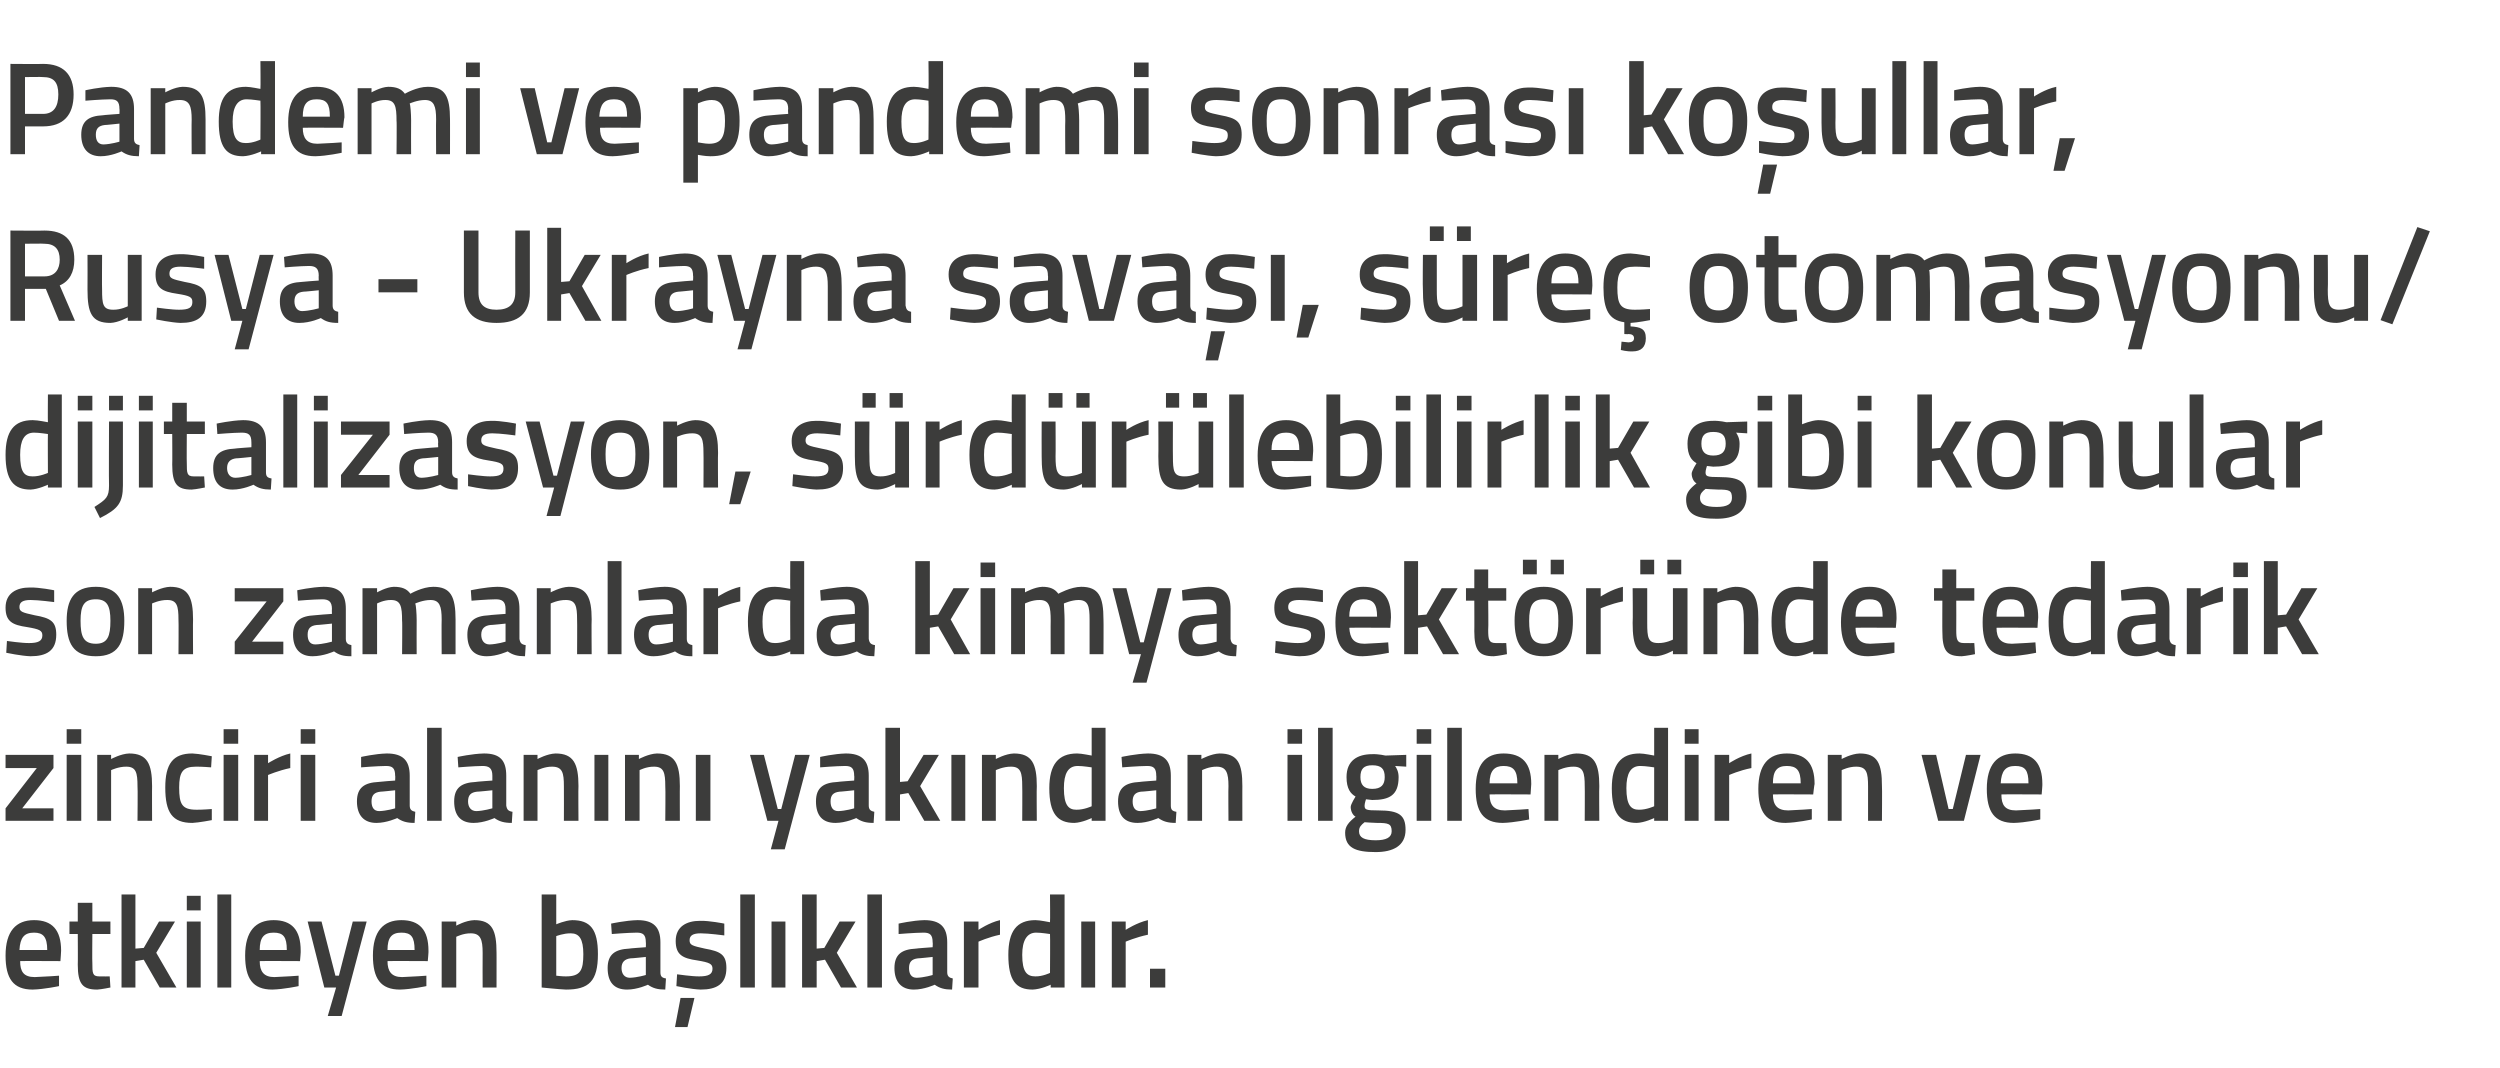
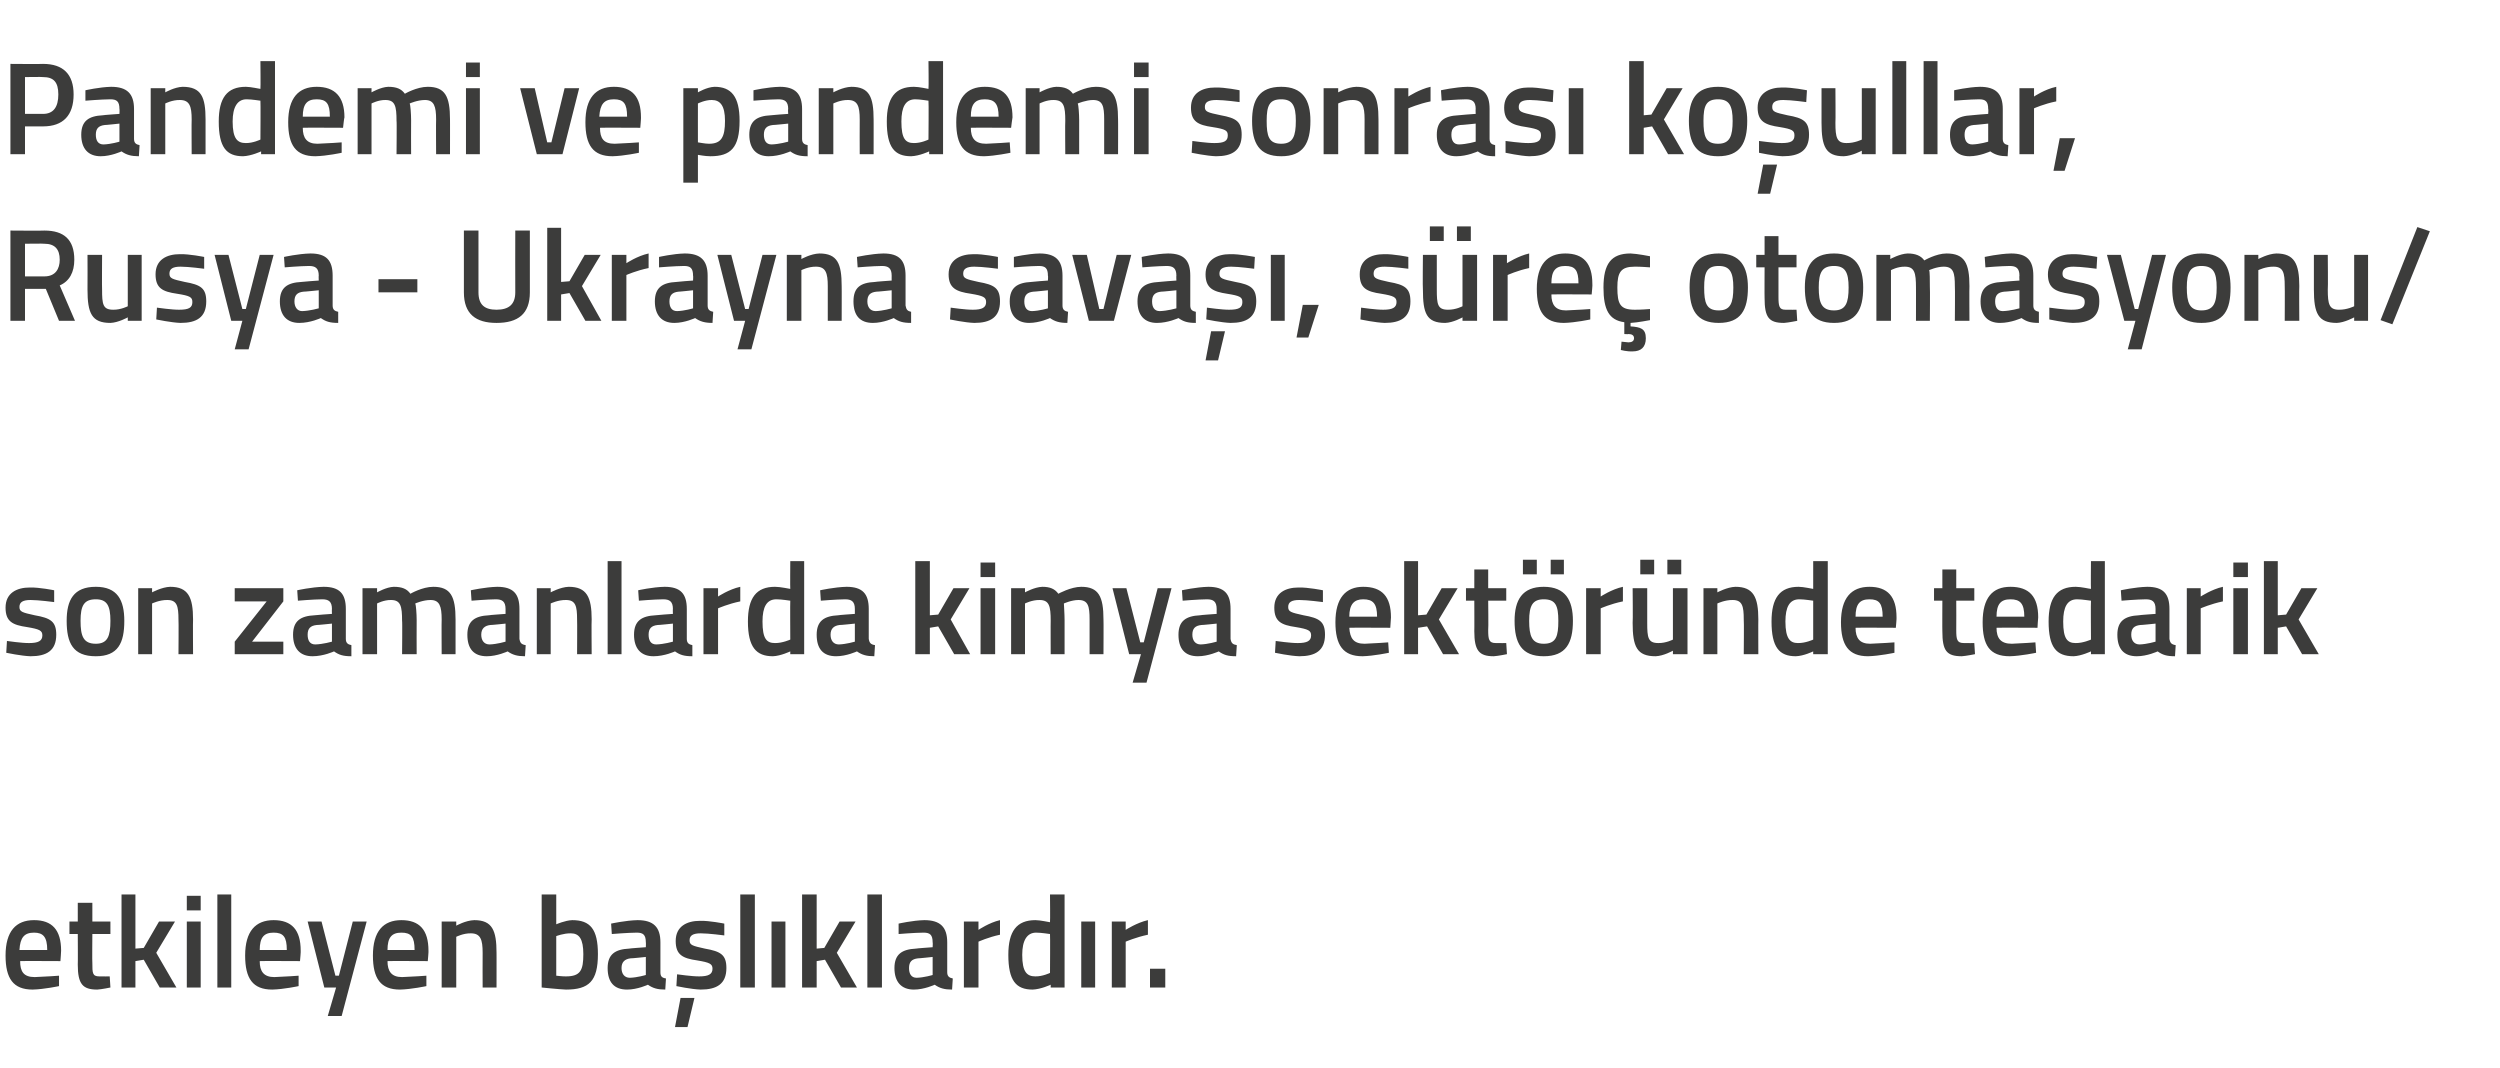
<svg xmlns="http://www.w3.org/2000/svg" version="1.1" width="360px" height="153.8px" viewBox="0 -8 360 153.8" style="top:-8px">
  <desc>Pandemi ve pandemi sonras ko ullar, Rusya Ukrayna sava , s re otomasyonu/dijitalizasyon, s rd r lebilirlik gibi ko...</desc>
  <defs />
  <g id="Polygon356743">
    <path d="M 8.5 132.5 L 8.5 134 C 8.5 134 6.36 134.46 4.7 134.5 C 1.9 134.5 0.8 132.9 0.8 129.6 C 0.8 126.1 2.3 124.5 4.9 124.5 C 7.5 124.5 8.8 125.9 8.8 128.9 C 8.82 128.89 8.7 130.4 8.7 130.4 C 8.7 130.4 2.86 130.37 2.9 130.4 C 2.9 131.9 3.4 132.7 5 132.7 C 6.49 132.65 8.5 132.5 8.5 132.5 Z M 6.8 128.8 C 6.8 126.9 6.2 126.3 4.9 126.3 C 3.5 126.3 2.9 127 2.8 128.8 C 2.8 128.8 6.8 128.8 6.8 128.8 Z M 13.3 126.5 C 13.3 126.5 13.26 130.7 13.3 130.7 C 13.3 132.1 13.3 132.6 14.3 132.6 C 14.83 132.62 15.8 132.6 15.8 132.6 L 15.9 134.2 C 15.9 134.2 14.68 134.46 14 134.5 C 11.9 134.5 11.2 133.7 11.2 130.9 C 11.23 130.93 11.2 126.5 11.2 126.5 L 10 126.5 L 10 124.7 L 11.2 124.7 L 11.2 122 L 13.3 122 L 13.3 124.7 L 15.9 124.7 L 15.9 126.5 L 13.3 126.5 Z M 17.5 134.2 L 17.5 120.8 L 19.5 120.8 L 19.5 128.6 L 20.7 128.5 L 22.9 124.7 L 25.2 124.7 L 22.5 129.2 L 25.4 134.2 L 23 134.2 L 20.7 130.2 L 19.5 130.4 L 19.5 134.2 L 17.5 134.2 Z M 26.9 124.7 L 28.9 124.7 L 28.9 134.2 L 26.9 134.2 L 26.9 124.7 Z M 26.9 121 L 28.9 121 L 28.9 123.1 L 26.9 123.1 L 26.9 121 Z M 31.3 120.8 L 33.3 120.8 L 33.3 134.2 L 31.3 134.2 L 31.3 120.8 Z M 43 132.5 L 43 134 C 43 134 40.88 134.46 39.2 134.5 C 36.4 134.5 35.3 132.9 35.3 129.6 C 35.3 126.1 36.8 124.5 39.4 124.5 C 42 124.5 43.3 125.9 43.3 128.9 C 43.34 128.89 43.2 130.4 43.2 130.4 C 43.2 130.4 37.38 130.37 37.4 130.4 C 37.4 131.9 38 132.7 39.5 132.7 C 41.01 132.65 43 132.5 43 132.5 Z M 41.3 128.8 C 41.3 126.9 40.8 126.3 39.4 126.3 C 38 126.3 37.4 127 37.4 128.8 C 37.4 128.8 41.3 128.8 41.3 128.8 Z M 46.3 124.7 L 48.3 132.5 L 48.8 132.5 L 50.8 124.7 L 52.8 124.7 L 49.2 138.3 L 47.2 138.3 L 48.4 134.2 L 46.7 134.2 L 44.3 124.7 L 46.3 124.7 Z M 61.4 132.5 L 61.4 134 C 61.4 134 59.27 134.46 57.6 134.5 C 54.8 134.5 53.7 132.9 53.7 129.6 C 53.7 126.1 55.2 124.5 57.8 124.5 C 60.4 124.5 61.7 125.9 61.7 128.9 C 61.74 128.89 61.6 130.4 61.6 130.4 C 61.6 130.4 55.77 130.37 55.8 130.4 C 55.8 131.9 56.4 132.7 57.9 132.7 C 59.4 132.65 61.4 132.5 61.4 132.5 Z M 59.7 128.8 C 59.7 126.9 59.2 126.3 57.8 126.3 C 56.4 126.3 55.8 127 55.8 128.8 C 55.8 128.8 59.7 128.8 59.7 128.8 Z M 63.6 134.2 L 63.6 124.7 L 65.7 124.7 L 65.7 125.3 C 65.7 125.3 67.03 124.54 68.3 124.5 C 70.9 124.5 71.5 126 71.5 129.2 C 71.51 129.16 71.5 134.2 71.5 134.2 L 69.5 134.2 C 69.5 134.2 69.48 129.22 69.5 129.2 C 69.5 127.3 69.2 126.4 67.8 126.4 C 66.71 126.38 65.7 126.9 65.7 126.9 L 65.7 134.2 L 63.6 134.2 Z M 86.1 129.4 C 86.1 133.3 84.8 134.5 81.5 134.5 C 80.48 134.46 78 134.2 78 134.2 L 78 120.8 L 80.1 120.8 L 80.1 125.1 C 80.1 125.1 81.36 124.54 82.4 124.5 C 85 124.5 86.1 125.8 86.1 129.4 Z M 84 129.4 C 84 127.2 83.4 126.4 82.2 126.4 C 81.17 126.38 80.1 126.8 80.1 126.8 L 80.1 132.5 C 80.1 132.5 81.1 132.62 81.5 132.6 C 83.6 132.6 84 131.7 84 129.4 Z M 95.1 132 C 95.1 132.6 95.3 132.8 95.9 132.9 C 95.9 132.9 95.8 134.5 95.8 134.5 C 94.7 134.5 94 134.3 93.3 133.8 C 93.3 133.8 91.8 134.5 90.3 134.5 C 88.4 134.5 87.5 133.4 87.5 131.4 C 87.5 129.4 88.6 128.7 90.6 128.6 C 90.6 128.57 93 128.4 93 128.4 C 93 128.4 93.03 127.68 93 127.7 C 93 126.6 92.6 126.3 91.7 126.3 C 90.4 126.31 88.1 126.5 88.1 126.5 L 88 125 C 88 125 90.09 124.54 91.8 124.5 C 94.1 124.5 95.1 125.5 95.1 127.7 C 95.1 127.7 95.1 132 95.1 132 Z M 90.8 130 C 90 130.1 89.5 130.5 89.5 131.4 C 89.5 132.2 89.9 132.8 90.7 132.8 C 91.77 132.77 93 132.4 93 132.4 L 93 129.8 C 93 129.8 90.85 130.03 90.8 130 Z M 97.2 139.9 L 99 139.9 L 100 135.7 L 98 135.7 L 97.2 139.9 Z M 104.3 126.7 C 104.3 126.7 102.05 126.4 100.9 126.4 C 99.8 126.4 99.3 126.7 99.3 127.4 C 99.3 128.1 99.7 128.2 101.5 128.6 C 103.8 129 104.6 129.5 104.6 131.4 C 104.6 133.7 103.2 134.5 100.9 134.5 C 99.57 134.46 97.4 134 97.4 134 L 97.5 132.3 C 97.5 132.3 99.72 132.62 100.7 132.6 C 102 132.6 102.6 132.3 102.6 131.5 C 102.6 130.8 102.2 130.6 100.4 130.3 C 98.3 130 97.3 129.5 97.3 127.5 C 97.3 125.4 98.9 124.6 100.8 124.6 C 102.15 124.56 104.3 125 104.3 125 L 104.3 126.7 Z M 106.6 120.8 L 108.7 120.8 L 108.7 134.2 L 106.6 134.2 L 106.6 120.8 Z M 111.1 124.7 L 113.1 124.7 L 113.1 134.2 L 111.1 134.2 L 111.1 124.7 Z M 115.5 134.2 L 115.5 120.8 L 117.6 120.8 L 117.6 128.6 L 118.7 128.5 L 120.9 124.7 L 123.2 124.7 L 120.5 129.2 L 123.4 134.2 L 121.1 134.2 L 118.8 130.2 L 117.6 130.4 L 117.6 134.2 L 115.5 134.2 Z M 124.9 120.8 L 127 120.8 L 127 134.2 L 124.9 134.2 L 124.9 120.8 Z M 136.4 132 C 136.4 132.6 136.7 132.8 137.2 132.9 C 137.2 132.9 137.1 134.5 137.1 134.5 C 136 134.5 135.3 134.3 134.6 133.8 C 134.6 133.8 133.1 134.5 131.6 134.5 C 129.8 134.5 128.8 133.4 128.8 131.4 C 128.8 129.4 129.9 128.7 131.9 128.6 C 131.91 128.57 134.3 128.4 134.3 128.4 C 134.3 128.4 134.34 127.68 134.3 127.7 C 134.3 126.6 133.9 126.3 133 126.3 C 131.71 126.31 129.4 126.5 129.4 126.5 L 129.4 125 C 129.4 125 131.41 124.54 133.1 124.5 C 135.4 124.5 136.4 125.5 136.4 127.7 C 136.4 127.7 136.4 132 136.4 132 Z M 132.2 130 C 131.3 130.1 130.9 130.5 130.9 131.4 C 130.9 132.2 131.2 132.8 132 132.8 C 133.08 132.77 134.3 132.4 134.3 132.4 L 134.3 129.8 C 134.3 129.8 132.16 130.03 132.2 130 Z M 138.8 124.7 L 140.9 124.7 L 140.9 125.9 C 140.9 125.9 142.45 124.85 144 124.5 C 144 124.5 144 126.6 144 126.6 C 142.34 126.95 140.9 127.6 140.9 127.6 L 140.9 134.2 L 138.8 134.2 L 138.8 124.7 Z M 153.3 134.2 L 151.3 134.2 L 151.3 133.8 C 151.3 133.8 149.88 134.46 148.7 134.5 C 146.3 134.5 145.2 133.2 145.2 129.5 C 145.2 126.1 146.4 124.5 149.1 124.5 C 149.8 124.5 151.1 124.8 151.2 124.8 C 151.24 124.79 151.2 120.8 151.2 120.8 L 153.3 120.8 L 153.3 134.2 Z M 151.2 132.1 C 151.2 132.1 151.24 126.52 151.2 126.5 C 151.1 126.5 150 126.3 149.2 126.3 C 147.9 126.3 147.2 127.4 147.2 129.5 C 147.2 132 147.9 132.6 149.1 132.6 C 150.13 132.62 151.2 132.1 151.2 132.1 Z M 155.7 124.7 L 157.7 124.7 L 157.7 134.2 L 155.7 134.2 L 155.7 124.7 Z M 160.1 124.7 L 162.1 124.7 L 162.1 125.9 C 162.1 125.9 163.72 124.85 165.3 124.5 C 165.3 124.5 165.3 126.6 165.3 126.6 C 163.61 126.95 162.1 127.6 162.1 127.6 L 162.1 134.2 L 160.1 134.2 L 160.1 124.7 Z M 165.6 131.5 L 167.8 131.5 L 167.8 134.2 L 165.6 134.2 L 165.6 131.5 Z " stroke="none" fill="#3c3c3b" />
  </g>
  <g id="Polygon356742">
-     <path d="M 0.8 100.7 L 7.7 100.7 L 7.7 102.6 L 3.2 108.4 L 7.7 108.4 L 7.7 110.2 L 0.8 110.2 L 0.8 108.4 L 5.3 102.6 L 0.8 102.6 L 0.8 100.7 Z M 9.6 100.7 L 11.7 100.7 L 11.7 110.2 L 9.6 110.2 L 9.6 100.7 Z M 9.6 97 L 11.7 97 L 11.7 99.1 L 9.6 99.1 L 9.6 97 Z M 14 110.2 L 14 100.7 L 16 100.7 L 16 101.3 C 16 101.3 17.4 100.54 18.6 100.5 C 21.2 100.5 21.9 102 21.9 105.2 C 21.88 105.16 21.9 110.2 21.9 110.2 L 19.8 110.2 C 19.8 110.2 19.85 105.22 19.8 105.2 C 19.8 103.3 19.6 102.4 18.2 102.4 C 17.08 102.38 16 102.9 16 102.9 L 16 110.2 L 14 110.2 Z M 30.5 100.9 L 30.4 102.5 C 30.4 102.5 28.96 102.38 28.2 102.4 C 26.3 102.4 25.8 103.2 25.8 105.4 C 25.8 107.8 26.2 108.6 28.3 108.6 C 28.98 108.62 30.5 108.5 30.5 108.5 L 30.5 110.1 C 30.5 110.1 28.62 110.46 27.7 110.5 C 24.8 110.5 23.8 109 23.8 105.4 C 23.8 102 24.9 100.5 27.7 100.5 C 28.7 100.54 30.5 100.9 30.5 100.9 Z M 32.2 100.7 L 34.3 100.7 L 34.3 110.2 L 32.2 110.2 L 32.2 100.7 Z M 32.2 97 L 34.3 97 L 34.3 99.1 L 32.2 99.1 L 32.2 97 Z M 36.6 100.7 L 38.6 100.7 L 38.6 101.9 C 38.6 101.9 40.23 100.85 41.8 100.5 C 41.8 100.5 41.8 102.6 41.8 102.6 C 40.11 102.95 38.6 103.6 38.6 103.6 L 38.6 110.2 L 36.6 110.2 L 36.6 100.7 Z M 43.3 100.7 L 45.4 100.7 L 45.4 110.2 L 43.3 110.2 L 43.3 100.7 Z M 43.3 97 L 45.4 97 L 45.4 99.1 L 43.3 99.1 L 43.3 97 Z M 59 108 C 59 108.6 59.3 108.8 59.8 108.9 C 59.8 108.9 59.7 110.5 59.7 110.5 C 58.6 110.5 57.9 110.3 57.2 109.8 C 57.2 109.8 55.7 110.5 54.2 110.5 C 52.4 110.5 51.4 109.4 51.4 107.4 C 51.4 105.4 52.5 104.7 54.5 104.6 C 54.52 104.57 56.9 104.4 56.9 104.4 C 56.9 104.4 56.94 103.68 56.9 103.7 C 56.9 102.6 56.5 102.3 55.6 102.3 C 54.31 102.31 52 102.5 52 102.5 L 52 101 C 52 101 54.01 100.54 55.7 100.5 C 58 100.5 59 101.5 59 103.7 C 59 103.7 59 108 59 108 Z M 54.8 106 C 53.9 106.1 53.5 106.5 53.5 107.4 C 53.5 108.2 53.8 108.8 54.6 108.8 C 55.68 108.77 56.9 108.4 56.9 108.4 L 56.9 105.8 C 56.9 105.8 54.76 106.03 54.8 106 Z M 61.5 96.8 L 63.6 96.8 L 63.6 110.2 L 61.5 110.2 L 61.5 96.8 Z M 72.9 108 C 73 108.6 73.2 108.8 73.8 108.9 C 73.8 108.9 73.7 110.5 73.7 110.5 C 72.6 110.5 71.9 110.3 71.2 109.8 C 71.2 109.8 69.7 110.5 68.2 110.5 C 66.3 110.5 65.4 109.4 65.4 107.4 C 65.4 105.4 66.5 104.7 68.5 104.6 C 68.47 104.57 70.9 104.4 70.9 104.4 C 70.9 104.4 70.9 103.68 70.9 103.7 C 70.9 102.6 70.4 102.3 69.5 102.3 C 68.26 102.31 66 102.5 66 102.5 L 65.9 101 C 65.9 101 67.96 100.54 69.7 100.5 C 72 100.5 72.9 101.5 72.9 103.7 C 72.9 103.7 72.9 108 72.9 108 Z M 68.7 106 C 67.8 106.1 67.4 106.5 67.4 107.4 C 67.4 108.2 67.8 108.8 68.6 108.8 C 69.63 108.77 70.9 108.4 70.9 108.4 L 70.9 105.8 C 70.9 105.8 68.71 106.03 68.7 106 Z M 75.4 110.2 L 75.4 100.7 L 77.4 100.7 L 77.4 101.3 C 77.4 101.3 78.78 100.54 80 100.5 C 82.6 100.5 83.3 102 83.3 105.2 C 83.26 105.16 83.3 110.2 83.3 110.2 L 81.2 110.2 C 81.2 110.2 81.22 105.22 81.2 105.2 C 81.2 103.3 81 102.4 79.5 102.4 C 78.46 102.38 77.4 102.9 77.4 102.9 L 77.4 110.2 L 75.4 110.2 Z M 85.6 100.7 L 87.6 100.7 L 87.6 110.2 L 85.6 110.2 L 85.6 100.7 Z M 90 110.2 L 90 100.7 L 92 100.7 L 92 101.3 C 92 101.3 93.4 100.54 94.6 100.5 C 97.2 100.5 97.9 102 97.9 105.2 C 97.88 105.16 97.9 110.2 97.9 110.2 L 95.8 110.2 C 95.8 110.2 95.85 105.22 95.8 105.2 C 95.8 103.3 95.6 102.4 94.2 102.4 C 93.08 102.38 92.1 102.9 92.1 102.9 L 92.1 110.2 L 90 110.2 Z M 100.2 100.7 L 102.3 100.7 L 102.3 110.2 L 100.2 110.2 L 100.2 100.7 Z M 110 100.7 L 112 108.5 L 112.5 108.5 L 114.5 100.7 L 116.6 100.7 L 113 114.3 L 111 114.3 L 112.1 110.2 L 110.5 110.2 L 108 100.7 L 110 100.7 Z M 125.1 108 C 125.1 108.6 125.4 108.8 125.9 108.9 C 125.9 108.9 125.8 110.5 125.8 110.5 C 124.7 110.5 124 110.3 123.3 109.8 C 123.3 109.8 121.8 110.5 120.3 110.5 C 118.4 110.5 117.5 109.4 117.5 107.4 C 117.5 105.4 118.6 104.7 120.6 104.6 C 120.61 104.57 123 104.4 123 104.4 C 123 104.4 123.04 103.68 123 103.7 C 123 102.6 122.6 102.3 121.7 102.3 C 120.4 102.31 118.1 102.5 118.1 102.5 L 118.1 101 C 118.1 101 120.1 100.54 121.8 100.5 C 124.1 100.5 125.1 101.5 125.1 103.7 C 125.1 103.7 125.1 108 125.1 108 Z M 120.9 106 C 120 106.1 119.6 106.5 119.6 107.4 C 119.6 108.2 119.9 108.8 120.7 108.8 C 121.78 108.77 123 108.4 123 108.4 L 123 105.8 C 123 105.8 120.86 106.03 120.9 106 Z M 127.5 110.2 L 127.5 96.8 L 129.6 96.8 L 129.6 104.6 L 130.7 104.5 L 133 100.7 L 135.2 100.7 L 132.5 105.2 L 135.4 110.2 L 133.1 110.2 L 130.8 106.2 L 129.6 106.4 L 129.6 110.2 L 127.5 110.2 Z M 137 100.7 L 139 100.7 L 139 110.2 L 137 110.2 L 137 100.7 Z M 141.4 110.2 L 141.4 100.7 L 143.4 100.7 L 143.4 101.3 C 143.4 101.3 144.78 100.54 146 100.5 C 148.6 100.5 149.3 102 149.3 105.2 C 149.26 105.16 149.3 110.2 149.3 110.2 L 147.2 110.2 C 147.2 110.2 147.23 105.22 147.2 105.2 C 147.2 103.3 147 102.4 145.6 102.4 C 144.47 102.38 143.4 102.9 143.4 102.9 L 143.4 110.2 L 141.4 110.2 Z M 159.2 110.2 L 157.2 110.2 L 157.2 109.8 C 157.2 109.8 155.84 110.46 154.7 110.5 C 152.3 110.5 151.1 109.2 151.1 105.5 C 151.1 102.1 152.4 100.5 155.1 100.5 C 155.8 100.5 157.1 100.8 157.2 100.8 C 157.2 100.79 157.2 96.8 157.2 96.8 L 159.2 96.8 L 159.2 110.2 Z M 157.2 108.1 C 157.2 108.1 157.2 102.52 157.2 102.5 C 157.1 102.5 156 102.3 155.2 102.3 C 153.8 102.3 153.2 103.4 153.2 105.5 C 153.2 108 153.9 108.6 155 108.6 C 156.09 108.62 157.2 108.1 157.2 108.1 Z M 168.6 108 C 168.6 108.6 168.8 108.8 169.4 108.9 C 169.4 108.9 169.3 110.5 169.3 110.5 C 168.2 110.5 167.5 110.3 166.8 109.8 C 166.8 109.8 165.3 110.5 163.8 110.5 C 161.9 110.5 161 109.4 161 107.4 C 161 105.4 162.1 104.7 164.1 104.6 C 164.1 104.57 166.5 104.4 166.5 104.4 C 166.5 104.4 166.53 103.68 166.5 103.7 C 166.5 102.6 166.1 102.3 165.2 102.3 C 163.9 102.31 161.6 102.5 161.6 102.5 L 161.5 101 C 161.5 101 163.6 100.54 165.3 100.5 C 167.6 100.5 168.6 101.5 168.6 103.7 C 168.6 103.7 168.6 108 168.6 108 Z M 164.3 106 C 163.5 106.1 163.1 106.5 163.1 107.4 C 163.1 108.2 163.4 108.8 164.2 108.8 C 165.27 108.77 166.5 108.4 166.5 108.4 L 166.5 105.8 C 166.5 105.8 164.35 106.03 164.3 106 Z M 171 110.2 L 171 100.7 L 173 100.7 L 173 101.3 C 173 101.3 174.41 100.54 175.6 100.5 C 178.3 100.5 178.9 102 178.9 105.2 C 178.89 105.16 178.9 110.2 178.9 110.2 L 176.9 110.2 C 176.9 110.2 176.86 105.22 176.9 105.2 C 176.9 103.3 176.6 102.4 175.2 102.4 C 174.09 102.38 173.1 102.9 173.1 102.9 L 173.1 110.2 L 171 110.2 Z M 185.4 100.7 L 187.5 100.7 L 187.5 110.2 L 185.4 110.2 L 185.4 100.7 Z M 185.4 97 L 187.5 97 L 187.5 99.1 L 185.4 99.1 L 185.4 97 Z M 189.8 96.8 L 191.9 96.8 L 191.9 110.2 L 189.8 110.2 L 189.8 96.8 Z M 193.7 111.9 C 193.7 111 194.2 110.4 195.2 109.6 C 194.8 109.4 194.5 108.8 194.5 108.2 C 194.5 107.8 195.2 106.7 195.2 106.7 C 194.5 106.3 193.9 105.6 193.9 103.9 C 193.9 101.5 195.5 100.6 197.6 100.6 C 198.49 100.56 199.5 100.8 199.5 100.8 L 202.5 100.7 L 202.5 102.4 C 202.5 102.4 200.9 102.31 200.9 102.3 C 201.1 102.6 201.4 103.1 201.4 103.9 C 201.4 106.5 200.1 107.2 197.6 107.2 C 197.4 107.2 196.9 107.1 196.7 107.1 C 196.7 107.1 196.5 107.7 196.5 108 C 196.5 108.6 196.7 108.7 198.5 108.7 C 201.5 108.7 202.4 109.4 202.4 111.5 C 202.4 113.8 200.6 114.7 198.1 114.7 C 195.2 114.7 193.7 114.1 193.7 111.9 Z M 196.5 110.4 C 196 110.8 195.7 111.1 195.7 111.7 C 195.7 112.6 196.4 113 198.1 113 C 199.6 113 200.4 112.6 200.4 111.7 C 200.4 110.6 199.9 110.5 198.3 110.5 C 197.8 110.5 196.5 110.4 196.5 110.4 Z M 199.4 103.9 C 199.4 102.7 198.9 102.2 197.6 102.2 C 196.4 102.2 195.9 102.7 195.9 103.9 C 195.9 105 196.4 105.6 197.6 105.6 C 198.9 105.6 199.4 105 199.4 103.9 Z M 204 100.7 L 206.1 100.7 L 206.1 110.2 L 204 110.2 L 204 100.7 Z M 204 97 L 206.1 97 L 206.1 99.1 L 204 99.1 L 204 97 Z M 208.4 96.8 L 210.5 96.8 L 210.5 110.2 L 208.4 110.2 L 208.4 96.8 Z M 220.1 108.5 L 220.2 110 C 220.2 110 218.03 110.46 216.4 110.5 C 213.6 110.5 212.5 108.9 212.5 105.6 C 212.5 102.1 213.9 100.5 216.5 100.5 C 219.2 100.5 220.5 101.9 220.5 104.9 C 220.49 104.89 220.4 106.4 220.4 106.4 C 220.4 106.4 214.53 106.37 214.5 106.4 C 214.5 107.9 215.1 108.7 216.7 108.7 C 218.16 108.65 220.1 108.5 220.1 108.5 Z M 218.5 104.8 C 218.5 102.9 217.9 102.3 216.5 102.3 C 215.2 102.3 214.5 103 214.5 104.8 C 214.5 104.8 218.5 104.8 218.5 104.8 Z M 222.4 110.2 L 222.4 100.7 L 224.4 100.7 L 224.4 101.3 C 224.4 101.3 225.79 100.54 227 100.5 C 229.6 100.5 230.3 102 230.3 105.2 C 230.26 105.16 230.3 110.2 230.3 110.2 L 228.2 110.2 C 228.2 110.2 228.23 105.22 228.2 105.2 C 228.2 103.3 228 102.4 226.6 102.4 C 225.47 102.38 224.4 102.9 224.4 102.9 L 224.4 110.2 L 222.4 110.2 Z M 240.2 110.2 L 238.2 110.2 L 238.2 109.8 C 238.2 109.8 236.84 110.46 235.7 110.5 C 233.3 110.5 232.1 109.2 232.1 105.5 C 232.1 102.1 233.4 100.5 236.1 100.5 C 236.8 100.5 238.1 100.8 238.2 100.8 C 238.2 100.79 238.2 96.8 238.2 96.8 L 240.2 96.8 L 240.2 110.2 Z M 238.2 108.1 C 238.2 108.1 238.2 102.52 238.2 102.5 C 238.1 102.5 237 102.3 236.2 102.3 C 234.8 102.3 234.2 103.4 234.2 105.5 C 234.2 108 234.9 108.6 236 108.6 C 237.09 108.62 238.2 108.1 238.2 108.1 Z M 242.6 100.7 L 244.6 100.7 L 244.6 110.2 L 242.6 110.2 L 242.6 100.7 Z M 242.6 97 L 244.6 97 L 244.6 99.1 L 242.6 99.1 L 242.6 97 Z M 246.9 100.7 L 249 100.7 L 249 101.9 C 249 101.9 250.55 100.85 252.2 100.5 C 252.2 100.5 252.2 102.6 252.2 102.6 C 250.44 102.95 249 103.6 249 103.6 L 249 110.2 L 246.9 110.2 L 246.9 100.7 Z M 260.9 108.5 L 260.9 110 C 260.9 110 258.81 110.46 257.1 110.5 C 254.3 110.5 253.2 108.9 253.2 105.6 C 253.2 102.1 254.7 100.5 257.3 100.5 C 260 100.5 261.3 101.9 261.3 104.9 C 261.27 104.89 261.1 106.4 261.1 106.4 C 261.1 106.4 255.31 106.37 255.3 106.4 C 255.3 107.9 255.9 108.7 257.5 108.7 C 258.94 108.65 260.9 108.5 260.9 108.5 Z M 259.3 104.8 C 259.3 102.9 258.7 102.3 257.3 102.3 C 255.9 102.3 255.3 103 255.3 104.8 C 255.3 104.8 259.3 104.8 259.3 104.8 Z M 263.2 110.2 L 263.2 100.7 L 265.2 100.7 L 265.2 101.3 C 265.2 101.3 266.56 100.54 267.8 100.5 C 270.4 100.5 271 102 271 105.2 C 271.04 105.16 271 110.2 271 110.2 L 269 110.2 C 269 110.2 269.01 105.22 269 105.2 C 269 103.3 268.8 102.4 267.3 102.4 C 266.24 102.38 265.2 102.9 265.2 102.9 L 265.2 110.2 L 263.2 110.2 Z M 278.8 100.7 L 280.6 108.5 L 281.2 108.5 L 283.1 100.7 L 285.2 100.7 L 282.8 110.2 L 279.1 110.2 L 276.7 100.7 L 278.8 100.7 Z M 293.8 108.5 L 293.8 110 C 293.8 110 291.66 110.46 290 110.5 C 287.2 110.5 286.1 108.9 286.1 105.6 C 286.1 102.1 287.6 100.5 290.2 100.5 C 292.8 100.5 294.1 101.9 294.1 104.9 C 294.13 104.89 294 106.4 294 106.4 C 294 106.4 288.17 106.37 288.2 106.4 C 288.2 107.9 288.7 108.7 290.3 108.7 C 291.8 108.65 293.8 108.5 293.8 108.5 Z M 292.1 104.8 C 292.1 102.9 291.6 102.3 290.2 102.3 C 288.8 102.3 288.2 103 288.1 104.8 C 288.1 104.8 292.1 104.8 292.1 104.8 Z " stroke="none" fill="#3c3c3b" />
-   </g>
+     </g>
  <g id="Polygon356741">
    <path d="M 7.8 78.7 C 7.8 78.7 5.55 78.4 4.4 78.4 C 3.3 78.4 2.8 78.7 2.8 79.4 C 2.8 80.1 3.2 80.2 5 80.6 C 7.3 81 8.1 81.5 8.1 83.4 C 8.1 85.7 6.7 86.5 4.4 86.5 C 3.07 86.46 0.9 86 0.9 86 L 1 84.3 C 1 84.3 3.22 84.62 4.2 84.6 C 5.5 84.6 6.1 84.3 6.1 83.5 C 6.1 82.8 5.7 82.6 3.9 82.3 C 1.8 82 0.8 81.5 0.8 79.5 C 0.8 77.4 2.4 76.6 4.3 76.6 C 5.64 76.56 7.8 77 7.8 77 L 7.8 78.7 Z M 17.9 81.4 C 17.9 84.6 17 86.5 13.8 86.5 C 10.5 86.5 9.6 84.6 9.6 81.4 C 9.6 78.4 10.6 76.5 13.8 76.5 C 16.9 76.5 17.9 78.4 17.9 81.4 Z M 15.9 81.4 C 15.9 79.2 15.4 78.3 13.8 78.3 C 12.1 78.3 11.6 79.2 11.6 81.4 C 11.6 83.6 12 84.7 13.8 84.7 C 15.5 84.7 15.9 83.6 15.9 81.4 Z M 19.9 86.2 L 19.9 76.7 L 21.9 76.7 L 21.9 77.3 C 21.9 77.3 23.3 76.54 24.5 76.5 C 27.1 76.5 27.8 78 27.8 81.2 C 27.77 81.16 27.8 86.2 27.8 86.2 L 25.7 86.2 C 25.7 86.2 25.74 81.22 25.7 81.2 C 25.7 79.3 25.5 78.4 24.1 78.4 C 22.98 78.38 21.9 78.9 21.9 78.9 L 21.9 86.2 L 19.9 86.2 Z M 33.8 76.7 L 40.8 76.7 L 40.8 78.6 L 36.3 84.4 L 40.8 84.4 L 40.8 86.2 L 33.8 86.2 L 33.8 84.4 L 38.4 78.6 L 33.8 78.6 L 33.8 76.7 Z M 49.8 84 C 49.8 84.6 50.1 84.8 50.6 84.9 C 50.6 84.9 50.6 86.5 50.6 86.5 C 49.4 86.5 48.8 86.3 48.1 85.8 C 48.1 85.8 46.6 86.5 45 86.5 C 43.2 86.5 42.2 85.4 42.2 83.4 C 42.2 81.4 43.3 80.7 45.3 80.6 C 45.34 80.57 47.8 80.4 47.8 80.4 C 47.8 80.4 47.77 79.68 47.8 79.7 C 47.8 78.6 47.3 78.3 46.4 78.3 C 45.14 78.31 42.9 78.5 42.9 78.5 L 42.8 77 C 42.8 77 44.84 76.54 46.6 76.5 C 48.9 76.5 49.8 77.5 49.8 79.7 C 49.8 79.7 49.8 84 49.8 84 Z M 45.6 82 C 44.7 82.1 44.3 82.5 44.3 83.4 C 44.3 84.2 44.6 84.8 45.4 84.8 C 46.51 84.77 47.8 84.4 47.8 84.4 L 47.8 81.8 C 47.8 81.8 45.59 82.03 45.6 82 Z M 52.2 86.2 L 52.2 76.7 L 54.3 76.7 L 54.3 77.3 C 54.3 77.3 55.62 76.54 56.7 76.5 C 57.9 76.5 58.6 76.8 59.1 77.5 C 59.1 77.5 60.8 76.5 62.4 76.5 C 64.9 76.5 65.6 77.9 65.6 81.2 C 65.6 81.16 65.6 86.2 65.6 86.2 L 63.6 86.2 C 63.6 86.2 63.57 81.22 63.6 81.2 C 63.6 79.3 63.3 78.4 62 78.4 C 60.9 78.4 59.8 78.9 59.8 78.9 C 59.9 79.1 60 80.4 60 81.3 C 59.98 81.33 60 86.2 60 86.2 L 57.9 86.2 C 57.9 86.2 57.95 81.37 57.9 81.4 C 57.9 79.3 57.7 78.4 56.3 78.4 C 55.28 78.38 54.3 78.9 54.3 78.9 L 54.3 86.2 L 52.2 86.2 Z M 74.8 84 C 74.9 84.6 75.1 84.8 75.7 84.9 C 75.7 84.9 75.6 86.5 75.6 86.5 C 74.5 86.5 73.8 86.3 73.1 85.8 C 73.1 85.8 71.6 86.5 70.1 86.5 C 68.2 86.5 67.3 85.4 67.3 83.4 C 67.3 81.4 68.4 80.7 70.4 80.6 C 70.37 80.57 72.8 80.4 72.8 80.4 C 72.8 80.4 72.8 79.68 72.8 79.7 C 72.8 78.6 72.3 78.3 71.4 78.3 C 70.17 78.31 67.9 78.5 67.9 78.5 L 67.8 77 C 67.8 77 69.87 76.54 71.6 76.5 C 73.9 76.5 74.8 77.5 74.8 79.7 C 74.8 79.7 74.8 84 74.8 84 Z M 70.6 82 C 69.8 82.1 69.3 82.5 69.3 83.4 C 69.3 84.2 69.7 84.8 70.5 84.8 C 71.54 84.77 72.8 84.4 72.8 84.4 L 72.8 81.8 C 72.8 81.8 70.62 82.03 70.6 82 Z M 77.3 86.2 L 77.3 76.7 L 79.3 76.7 L 79.3 77.3 C 79.3 77.3 80.68 76.54 81.9 76.5 C 84.5 76.5 85.2 78 85.2 81.2 C 85.16 81.16 85.2 86.2 85.2 86.2 L 83.1 86.2 C 83.1 86.2 83.13 81.22 83.1 81.2 C 83.1 79.3 82.9 78.4 81.5 78.4 C 80.36 78.38 79.3 78.9 79.3 78.9 L 79.3 86.2 L 77.3 86.2 Z M 87.5 72.8 L 89.5 72.8 L 89.5 86.2 L 87.5 86.2 L 87.5 72.8 Z M 98.9 84 C 98.9 84.6 99.2 84.8 99.7 84.9 C 99.7 84.9 99.7 86.5 99.7 86.5 C 98.5 86.5 97.9 86.3 97.2 85.8 C 97.2 85.8 95.7 86.5 94.1 86.5 C 92.3 86.5 91.3 85.4 91.3 83.4 C 91.3 81.4 92.4 80.7 94.4 80.6 C 94.44 80.57 96.9 80.4 96.9 80.4 C 96.9 80.4 96.87 79.68 96.9 79.7 C 96.9 78.6 96.4 78.3 95.5 78.3 C 94.24 78.31 92 78.5 92 78.5 L 91.9 77 C 91.9 77 93.94 76.54 95.7 76.5 C 98 76.5 98.9 77.5 98.9 79.7 C 98.9 79.7 98.9 84 98.9 84 Z M 94.7 82 C 93.8 82.1 93.4 82.5 93.4 83.4 C 93.4 84.2 93.7 84.8 94.5 84.8 C 95.61 84.77 96.9 84.4 96.9 84.4 L 96.9 81.8 C 96.9 81.8 94.69 82.03 94.7 82 Z M 101.3 76.7 L 103.4 76.7 L 103.4 77.9 C 103.4 77.9 104.98 76.85 106.6 76.5 C 106.6 76.5 106.6 78.6 106.6 78.6 C 104.87 78.95 103.4 79.6 103.4 79.6 L 103.4 86.2 L 101.3 86.2 L 101.3 76.7 Z M 115.8 86.2 L 113.8 86.2 L 113.8 85.8 C 113.8 85.8 112.41 86.46 111.3 86.5 C 108.9 86.5 107.7 85.2 107.7 81.5 C 107.7 78.1 108.9 76.5 111.6 76.5 C 112.4 76.5 113.7 76.8 113.8 76.8 C 113.77 76.79 113.8 72.8 113.8 72.8 L 115.8 72.8 L 115.8 86.2 Z M 113.8 84.1 C 113.8 84.1 113.77 78.52 113.8 78.5 C 113.7 78.5 112.6 78.3 111.8 78.3 C 110.4 78.3 109.8 79.4 109.8 81.5 C 109.8 84 110.4 84.6 111.6 84.6 C 112.66 84.62 113.8 84.1 113.8 84.1 Z M 125.1 84 C 125.2 84.6 125.4 84.8 126 84.9 C 126 84.9 125.9 86.5 125.9 86.5 C 124.8 86.5 124.1 86.3 123.4 85.8 C 123.4 85.8 121.9 86.5 120.4 86.5 C 118.5 86.5 117.6 85.4 117.6 83.4 C 117.6 81.4 118.7 80.7 120.7 80.6 C 120.67 80.57 123.1 80.4 123.1 80.4 C 123.1 80.4 123.1 79.68 123.1 79.7 C 123.1 78.6 122.6 78.3 121.7 78.3 C 120.47 78.31 118.2 78.5 118.2 78.5 L 118.1 77 C 118.1 77 120.17 76.54 121.9 76.5 C 124.2 76.5 125.1 77.5 125.1 79.7 C 125.1 79.7 125.1 84 125.1 84 Z M 120.9 82 C 120.1 82.1 119.6 82.5 119.6 83.4 C 119.6 84.2 120 84.8 120.8 84.8 C 121.84 84.77 123.1 84.4 123.1 84.4 L 123.1 81.8 C 123.1 81.8 120.92 82.03 120.9 82 Z M 131.8 86.2 L 131.8 72.8 L 133.9 72.8 L 133.9 80.6 L 135.1 80.5 L 137.3 76.7 L 139.6 76.7 L 136.9 81.2 L 139.7 86.2 L 137.4 86.2 L 135.1 82.2 L 133.9 82.4 L 133.9 86.2 L 131.8 86.2 Z M 141.2 76.7 L 143.3 76.7 L 143.3 86.2 L 141.2 86.2 L 141.2 76.7 Z M 141.2 73 L 143.3 73 L 143.3 75.1 L 141.2 75.1 L 141.2 73 Z M 145.6 86.2 L 145.6 76.7 L 147.6 76.7 L 147.6 77.3 C 147.6 77.3 148.95 76.54 150.1 76.5 C 151.2 76.5 151.9 76.8 152.4 77.5 C 152.4 77.5 154.2 76.5 155.7 76.5 C 158.2 76.5 158.9 77.9 158.9 81.2 C 158.93 81.16 158.9 86.2 158.9 86.2 L 156.9 86.2 C 156.9 86.2 156.9 81.22 156.9 81.2 C 156.9 79.3 156.7 78.4 155.3 78.4 C 154.3 78.4 153.2 78.9 153.2 78.9 C 153.2 79.1 153.3 80.4 153.3 81.3 C 153.31 81.33 153.3 86.2 153.3 86.2 L 151.3 86.2 C 151.3 86.2 151.28 81.37 151.3 81.4 C 151.3 79.3 151.1 78.4 149.7 78.4 C 148.61 78.38 147.6 78.9 147.6 78.9 L 147.6 86.2 L 145.6 86.2 Z M 162.2 76.7 L 164.2 84.5 L 164.7 84.5 L 166.7 76.7 L 168.7 76.7 L 165.1 90.3 L 163.1 90.3 L 164.3 86.2 L 162.6 86.2 L 160.2 76.7 L 162.2 76.7 Z M 177.2 84 C 177.3 84.6 177.5 84.8 178.1 84.9 C 178.1 84.9 178 86.5 178 86.5 C 176.8 86.5 176.2 86.3 175.5 85.8 C 175.5 85.8 174 86.5 172.5 86.5 C 170.6 86.5 169.7 85.4 169.7 83.4 C 169.7 81.4 170.8 80.7 172.8 80.6 C 172.77 80.57 175.2 80.4 175.2 80.4 C 175.2 80.4 175.19 79.68 175.2 79.7 C 175.2 78.6 174.7 78.3 173.8 78.3 C 172.56 78.31 170.3 78.5 170.3 78.5 L 170.2 77 C 170.2 77 172.26 76.54 174 76.5 C 176.3 76.5 177.2 77.5 177.2 79.7 C 177.2 79.7 177.2 84 177.2 84 Z M 173 82 C 172.1 82.1 171.7 82.5 171.7 83.4 C 171.7 84.2 172.1 84.8 172.9 84.8 C 173.93 84.77 175.2 84.4 175.2 84.4 L 175.2 81.8 C 175.2 81.8 173.01 82.03 173 82 Z M 190.5 78.7 C 190.5 78.7 188.25 78.4 187.1 78.4 C 186 78.4 185.5 78.7 185.5 79.4 C 185.5 80.1 185.9 80.2 187.7 80.6 C 190 81 190.8 81.5 190.8 83.4 C 190.8 85.7 189.4 86.5 187.1 86.5 C 185.76 86.46 183.6 86 183.6 86 L 183.7 84.3 C 183.7 84.3 185.91 84.62 186.9 84.6 C 188.2 84.6 188.8 84.3 188.8 83.5 C 188.8 82.8 188.4 82.6 186.6 82.3 C 184.5 82 183.5 81.5 183.5 79.5 C 183.5 77.4 185.1 76.6 187 76.6 C 188.34 76.56 190.5 77 190.5 77 L 190.5 78.7 Z M 199.9 84.5 L 200 86 C 200 86 197.83 86.46 196.2 86.5 C 193.4 86.5 192.3 84.9 192.3 81.6 C 192.3 78.1 193.8 76.5 196.3 76.5 C 199 76.5 200.3 77.9 200.3 80.9 C 200.3 80.89 200.2 82.4 200.2 82.4 C 200.2 82.4 194.34 82.37 194.3 82.4 C 194.4 83.9 194.9 84.7 196.5 84.7 C 197.97 84.65 199.9 84.5 199.9 84.5 Z M 198.3 80.8 C 198.3 78.9 197.7 78.3 196.3 78.3 C 195 78.3 194.3 79 194.3 80.8 C 194.3 80.8 198.3 80.8 198.3 80.8 Z M 202.2 86.2 L 202.2 72.8 L 204.2 72.8 L 204.2 80.6 L 205.4 80.5 L 207.6 76.7 L 209.9 76.7 L 207.2 81.2 L 210.1 86.2 L 207.8 86.2 L 205.5 82.2 L 204.2 82.4 L 204.2 86.2 L 202.2 86.2 Z M 214.3 78.5 C 214.3 78.5 214.35 82.7 214.3 82.7 C 214.3 84.1 214.4 84.6 215.4 84.6 C 215.91 84.62 216.9 84.6 216.9 84.6 L 217 86.2 C 217 86.2 215.76 86.46 215.1 86.5 C 213 86.5 212.3 85.7 212.3 82.9 C 212.32 82.93 212.3 78.5 212.3 78.5 L 211.1 78.5 L 211.1 76.7 L 212.3 76.7 L 212.3 74 L 214.3 74 L 214.3 76.7 L 216.9 76.7 L 216.9 78.5 L 214.3 78.5 Z M 218.1 81.4 C 218.1 84.6 219.1 86.5 222.3 86.5 C 225.5 86.5 226.5 84.6 226.5 81.4 C 226.5 78.4 225.4 76.5 222.3 76.5 C 219.2 76.5 218.1 78.4 218.1 81.4 Z M 220.2 81.4 C 220.2 79.2 220.7 78.3 222.3 78.3 C 224 78.3 224.4 79.2 224.4 81.4 C 224.4 83.6 224.1 84.7 222.3 84.7 C 220.6 84.7 220.2 83.6 220.2 81.4 Z M 219.3 72.6 L 221.3 72.6 L 221.3 74.7 L 219.3 74.7 L 219.3 72.6 Z M 223.3 72.6 L 225.2 72.6 L 225.2 74.7 L 223.3 74.7 L 223.3 72.6 Z M 228.4 76.7 L 230.5 76.7 L 230.5 77.9 C 230.5 77.9 232.08 76.85 233.7 76.5 C 233.7 76.5 233.7 78.6 233.7 78.6 C 231.96 78.95 230.5 79.6 230.5 79.6 L 230.5 86.2 L 228.4 86.2 L 228.4 76.7 Z M 240.9 76.7 L 240.9 84.1 C 240.9 84.1 239.92 84.62 238.8 84.6 C 237.3 84.6 237.2 83.8 237.2 81.7 C 237.2 81.73 237.2 76.7 237.2 76.7 L 235.1 76.7 C 235.1 76.7 235.15 81.71 235.1 81.7 C 235.1 85.1 235.7 86.5 238.4 86.5 C 239.57 86.46 240.9 85.7 240.9 85.7 L 240.9 86.2 L 243 86.2 L 243 76.7 L 240.9 76.7 Z M 236.2 72.6 L 238.2 72.6 L 238.2 74.7 L 236.2 74.7 L 236.2 72.6 Z M 240.1 72.6 L 242.1 72.6 L 242.1 74.7 L 240.1 74.7 L 240.1 72.6 Z M 245.3 86.2 L 245.3 76.7 L 247.3 76.7 L 247.3 77.3 C 247.3 77.3 248.7 76.54 249.9 76.5 C 252.5 76.5 253.2 78 253.2 81.2 C 253.18 81.16 253.2 86.2 253.2 86.2 L 251.1 86.2 C 251.1 86.2 251.15 81.22 251.1 81.2 C 251.1 79.3 250.9 78.4 249.5 78.4 C 248.38 78.38 247.3 78.9 247.3 78.9 L 247.3 86.2 L 245.3 86.2 Z M 263.2 86.2 L 261.1 86.2 L 261.1 85.8 C 261.1 85.8 259.76 86.46 258.6 86.5 C 256.2 86.5 255.1 85.2 255.1 81.5 C 255.1 78.1 256.3 76.5 259 76.5 C 259.7 76.5 261 76.8 261.1 76.8 C 261.11 76.79 261.1 72.8 261.1 72.8 L 263.2 72.8 L 263.2 86.2 Z M 261.1 84.1 C 261.1 84.1 261.11 78.52 261.1 78.5 C 261 78.5 259.9 78.3 259.1 78.3 C 257.7 78.3 257.1 79.4 257.1 81.5 C 257.1 84 257.8 84.6 258.9 84.6 C 260 84.62 261.1 84.1 261.1 84.1 Z M 272.8 84.5 L 272.8 86 C 272.8 86 270.67 86.46 269 86.5 C 266.2 86.5 265.1 84.9 265.1 81.6 C 265.1 78.1 266.6 76.5 269.2 76.5 C 271.8 76.5 273.1 77.9 273.1 80.9 C 273.14 80.89 273 82.4 273 82.4 C 273 82.4 267.18 82.37 267.2 82.4 C 267.2 83.9 267.8 84.7 269.3 84.7 C 270.81 84.65 272.8 84.5 272.8 84.5 Z M 271.1 80.8 C 271.1 78.9 270.6 78.3 269.2 78.3 C 267.8 78.3 267.2 79 267.2 80.8 C 267.2 80.8 271.1 80.8 271.1 80.8 Z M 281.7 78.5 C 281.7 78.5 281.72 82.7 281.7 82.7 C 281.7 84.1 281.8 84.6 282.8 84.6 C 283.28 84.62 284.3 84.6 284.3 84.6 L 284.4 86.2 C 284.4 86.2 283.13 86.46 282.5 86.5 C 280.3 86.5 279.7 85.7 279.7 82.9 C 279.68 82.93 279.7 78.5 279.7 78.5 L 278.5 78.5 L 278.5 76.7 L 279.7 76.7 L 279.7 74 L 281.7 74 L 281.7 76.7 L 284.3 76.7 L 284.3 78.5 L 281.7 78.5 Z M 293.1 84.5 L 293.2 86 C 293.2 86 291.02 86.46 289.4 86.5 C 286.5 86.5 285.5 84.9 285.5 81.6 C 285.5 78.1 286.9 76.5 289.5 76.5 C 292.2 76.5 293.5 77.9 293.5 80.9 C 293.48 80.89 293.4 82.4 293.4 82.4 C 293.4 82.4 287.52 82.37 287.5 82.4 C 287.5 83.9 288.1 84.7 289.7 84.7 C 291.15 84.65 293.1 84.5 293.1 84.5 Z M 291.5 80.8 C 291.5 78.9 290.9 78.3 289.5 78.3 C 288.1 78.3 287.5 79 287.5 80.8 C 287.5 80.8 291.5 80.8 291.5 80.8 Z M 303.1 86.2 L 301.1 86.2 L 301.1 85.8 C 301.1 85.8 299.7 86.46 298.6 86.5 C 296.1 86.5 295 85.2 295 81.5 C 295 78.1 296.2 76.5 298.9 76.5 C 299.7 76.5 300.9 76.8 301.1 76.8 C 301.06 76.79 301.1 72.8 301.1 72.8 L 303.1 72.8 L 303.1 86.2 Z M 301.1 84.1 C 301.1 84.1 301.06 78.52 301.1 78.5 C 300.9 78.5 299.9 78.3 299.1 78.3 C 297.7 78.3 297.1 79.4 297.1 81.5 C 297.1 84 297.7 84.6 298.9 84.6 C 299.95 84.62 301.1 84.1 301.1 84.1 Z M 312.4 84 C 312.5 84.6 312.7 84.8 313.3 84.9 C 313.3 84.9 313.2 86.5 313.2 86.5 C 312 86.5 311.4 86.3 310.7 85.8 C 310.7 85.8 309.2 86.5 307.7 86.5 C 305.8 86.5 304.9 85.4 304.9 83.4 C 304.9 81.4 306 80.7 308 80.6 C 307.96 80.57 310.4 80.4 310.4 80.4 C 310.4 80.4 310.39 79.68 310.4 79.7 C 310.4 78.6 309.9 78.3 309 78.3 C 307.76 78.31 305.5 78.5 305.5 78.5 L 305.4 77 C 305.4 77 307.46 76.54 309.2 76.5 C 311.5 76.5 312.4 77.5 312.4 79.7 C 312.4 79.7 312.4 84 312.4 84 Z M 308.2 82 C 307.3 82.1 306.9 82.5 306.9 83.4 C 306.9 84.2 307.3 84.8 308.1 84.8 C 309.13 84.77 310.4 84.4 310.4 84.4 L 310.4 81.8 C 310.4 81.8 308.21 82.03 308.2 82 Z M 314.9 76.7 L 316.9 76.7 L 316.9 77.9 C 316.9 77.9 318.5 76.85 320.1 76.5 C 320.1 76.5 320.1 78.6 320.1 78.6 C 318.39 78.95 316.9 79.6 316.9 79.6 L 316.9 86.2 L 314.9 86.2 L 314.9 76.7 Z M 321.6 76.7 L 323.7 76.7 L 323.7 86.2 L 321.6 86.2 L 321.6 76.7 Z M 321.6 73 L 323.7 73 L 323.7 75.1 L 321.6 75.1 L 321.6 73 Z M 326 86.2 L 326 72.8 L 328 72.8 L 328 80.6 L 329.2 80.5 L 331.4 76.7 L 333.7 76.7 L 331 81.2 L 333.9 86.2 L 331.5 86.2 L 329.2 82.2 L 328 82.4 L 328 86.2 L 326 86.2 Z " stroke="none" fill="#3c3c3b" />
  </g>
  <g id="Polygon356740">
-     <path d="M 8.9 62.2 L 6.9 62.2 L 6.9 61.8 C 6.9 61.8 5.51 62.46 4.4 62.5 C 2 62.5 0.8 61.2 0.8 57.5 C 0.8 54.1 2 52.5 4.7 52.5 C 5.5 52.5 6.8 52.8 6.9 52.8 C 6.87 52.79 6.9 48.8 6.9 48.8 L 8.9 48.8 L 8.9 62.2 Z M 6.9 60.1 C 6.9 60.1 6.87 54.52 6.9 54.5 C 6.8 54.5 5.7 54.3 4.9 54.3 C 3.5 54.3 2.9 55.4 2.9 57.5 C 2.9 60 3.5 60.6 4.7 60.6 C 5.76 60.62 6.9 60.1 6.9 60.1 Z M 11.2 52.7 L 13.3 52.7 L 13.3 62.2 L 11.2 62.2 L 11.2 52.7 Z M 11.2 49 L 13.3 49 L 13.3 51.1 L 11.2 51.1 L 11.2 49 Z M 15.7 52.7 L 17.7 52.7 C 17.7 52.7 17.69 61.91 17.7 61.9 C 17.7 64.4 17 65.3 14.4 66.6 C 14.4 66.6 13.6 65 13.6 65 C 15.3 63.9 15.7 63.6 15.7 61.9 C 15.66 61.89 15.7 52.7 15.7 52.7 Z M 15.7 49 L 17.7 49 L 17.7 51.1 L 15.7 51.1 L 15.7 49 Z M 20 52.7 L 22 52.7 L 22 62.2 L 20 62.2 L 20 52.7 Z M 20 49 L 22 49 L 22 51.1 L 20 51.1 L 20 49 Z M 26.9 54.5 C 26.9 54.5 26.87 58.7 26.9 58.7 C 26.9 60.1 26.9 60.6 27.9 60.6 C 28.43 60.62 29.4 60.6 29.4 60.6 L 29.5 62.2 C 29.5 62.2 28.28 62.46 27.6 62.5 C 25.5 62.5 24.8 61.7 24.8 58.9 C 24.83 58.93 24.8 54.5 24.8 54.5 L 23.6 54.5 L 23.6 52.7 L 24.8 52.7 L 24.8 50 L 26.9 50 L 26.9 52.7 L 29.5 52.7 L 29.5 54.5 L 26.9 54.5 Z M 38.3 60 C 38.3 60.6 38.5 60.8 39.1 60.9 C 39.1 60.9 39 62.5 39 62.5 C 37.9 62.5 37.2 62.3 36.5 61.8 C 36.5 61.8 35 62.5 33.5 62.5 C 31.6 62.5 30.7 61.4 30.7 59.4 C 30.7 57.4 31.8 56.7 33.8 56.6 C 33.79 56.57 36.2 56.4 36.2 56.4 C 36.2 56.4 36.22 55.68 36.2 55.7 C 36.2 54.6 35.8 54.3 34.8 54.3 C 33.59 54.31 31.3 54.5 31.3 54.5 L 31.2 53 C 31.2 53 33.29 52.54 35 52.5 C 37.3 52.5 38.3 53.5 38.3 55.7 C 38.3 55.7 38.3 60 38.3 60 Z M 34 58 C 33.2 58.1 32.7 58.5 32.7 59.4 C 32.7 60.2 33.1 60.8 33.9 60.8 C 34.96 60.77 36.2 60.4 36.2 60.4 L 36.2 57.8 C 36.2 57.8 34.04 58.03 34 58 Z M 40.8 48.8 L 42.8 48.8 L 42.8 62.2 L 40.8 62.2 L 40.8 48.8 Z M 45.2 52.7 L 47.2 52.7 L 47.2 62.2 L 45.2 62.2 L 45.2 52.7 Z M 45.2 49 L 47.2 49 L 47.2 51.1 L 45.2 51.1 L 45.2 49 Z M 49.1 52.7 L 56.1 52.7 L 56.1 54.6 L 51.6 60.4 L 56.1 60.4 L 56.1 62.2 L 49.1 62.2 L 49.1 60.4 L 53.7 54.6 L 49.1 54.6 L 49.1 52.7 Z M 65.1 60 C 65.1 60.6 65.4 60.8 65.9 60.9 C 65.9 60.9 65.9 62.5 65.9 62.5 C 64.7 62.5 64.1 62.3 63.4 61.8 C 63.4 61.8 61.9 62.5 60.3 62.5 C 58.5 62.5 57.5 61.4 57.5 59.4 C 57.5 57.4 58.6 56.7 60.6 56.6 C 60.63 56.57 63.1 56.4 63.1 56.4 C 63.1 56.4 63.06 55.68 63.1 55.7 C 63.1 54.6 62.6 54.3 61.7 54.3 C 60.43 54.31 58.2 54.5 58.2 54.5 L 58.1 53 C 58.1 53 60.13 52.54 61.9 52.5 C 64.2 52.5 65.1 53.5 65.1 55.7 C 65.1 55.7 65.1 60 65.1 60 Z M 60.9 58 C 60 58.1 59.6 58.5 59.6 59.4 C 59.6 60.2 59.9 60.8 60.7 60.8 C 61.8 60.77 63.1 60.4 63.1 60.4 L 63.1 57.8 C 63.1 57.8 60.88 58.03 60.9 58 Z M 74.2 54.7 C 74.2 54.7 72.02 54.4 70.9 54.4 C 69.8 54.4 69.3 54.7 69.3 55.4 C 69.3 56.1 69.7 56.2 71.5 56.6 C 73.8 57 74.6 57.5 74.6 59.4 C 74.6 61.7 73.2 62.5 70.8 62.5 C 69.54 62.46 67.4 62 67.4 62 L 67.4 60.3 C 67.4 60.3 69.69 60.62 70.6 60.6 C 72 60.6 72.5 60.3 72.5 59.5 C 72.5 58.8 72.2 58.6 70.3 58.3 C 68.3 58 67.2 57.5 67.2 55.5 C 67.2 53.4 68.9 52.6 70.7 52.6 C 72.11 52.56 74.3 53 74.3 53 L 74.2 54.7 Z M 77.7 52.7 L 79.7 60.5 L 80.2 60.5 L 82.2 52.7 L 84.2 52.7 L 80.7 66.3 L 78.7 66.3 L 79.8 62.2 L 78.2 62.2 L 75.7 52.7 L 77.7 52.7 Z M 93.5 57.4 C 93.5 60.6 92.6 62.5 89.3 62.5 C 86.1 62.5 85.1 60.6 85.1 57.4 C 85.1 54.4 86.2 52.5 89.3 52.5 C 92.5 52.5 93.5 54.4 93.5 57.4 Z M 91.5 57.4 C 91.5 55.2 91 54.3 89.3 54.3 C 87.7 54.3 87.2 55.2 87.2 57.4 C 87.2 59.6 87.6 60.7 89.3 60.7 C 91.1 60.7 91.5 59.6 91.5 57.4 Z M 95.5 62.2 L 95.5 52.7 L 97.5 52.7 L 97.5 53.3 C 97.5 53.3 98.88 52.54 100.1 52.5 C 102.7 52.5 103.4 54 103.4 57.2 C 103.36 57.16 103.4 62.2 103.4 62.2 L 101.3 62.2 C 101.3 62.2 101.33 57.22 101.3 57.2 C 101.3 55.3 101.1 54.4 99.7 54.4 C 98.56 54.38 97.5 54.9 97.5 54.9 L 97.5 62.2 L 95.5 62.2 Z M 105.9 59.9 L 108.1 59.9 L 106.6 64.6 L 105 64.6 L 105.9 59.9 Z M 121 54.7 C 121 54.7 118.81 54.4 117.7 54.4 C 116.6 54.4 116 54.7 116 55.4 C 116 56.1 116.4 56.2 118.3 56.6 C 120.5 57 121.4 57.5 121.4 59.4 C 121.4 61.7 120 62.5 117.6 62.5 C 116.33 62.46 114.1 62 114.1 62 L 114.2 60.3 C 114.2 60.3 116.48 60.62 117.4 60.6 C 118.8 60.6 119.3 60.3 119.3 59.5 C 119.3 58.8 119 58.6 117.1 58.3 C 115.1 58 114 57.5 114 55.5 C 114 53.4 115.7 52.6 117.5 52.6 C 118.91 52.56 121.1 53 121.1 53 L 121 54.7 Z M 128.9 52.7 L 128.9 60.1 C 128.9 60.1 127.88 60.62 126.8 60.6 C 125.3 60.6 125.2 59.8 125.2 57.7 C 125.16 57.73 125.2 52.7 125.2 52.7 L 123.1 52.7 C 123.1 52.7 123.1 57.71 123.1 57.7 C 123.1 61.1 123.7 62.5 126.4 62.5 C 127.53 62.46 128.9 61.7 128.9 61.7 L 128.9 62.2 L 130.9 62.2 L 130.9 52.7 L 128.9 52.7 Z M 124.2 48.6 L 126.1 48.6 L 126.1 50.7 L 124.2 50.7 L 124.2 48.6 Z M 128.1 48.6 L 130 48.6 L 130 50.7 L 128.1 50.7 L 128.1 48.6 Z M 133.3 52.7 L 135.3 52.7 L 135.3 53.9 C 135.3 53.9 136.89 52.85 138.5 52.5 C 138.5 52.5 138.5 54.6 138.5 54.6 C 136.77 54.95 135.3 55.6 135.3 55.6 L 135.3 62.2 L 133.3 62.2 L 133.3 52.7 Z M 147.7 62.2 L 145.7 62.2 L 145.7 61.8 C 145.7 61.8 144.32 62.46 143.2 62.5 C 140.8 62.5 139.6 61.2 139.6 57.5 C 139.6 54.1 140.8 52.5 143.5 52.5 C 144.3 52.5 145.6 52.8 145.7 52.8 C 145.67 52.79 145.7 48.8 145.7 48.8 L 147.7 48.8 L 147.7 62.2 Z M 145.7 60.1 C 145.7 60.1 145.67 54.52 145.7 54.5 C 145.6 54.5 144.5 54.3 143.7 54.3 C 142.3 54.3 141.7 55.4 141.7 57.5 C 141.7 60 142.3 60.6 143.5 60.6 C 144.57 60.62 145.7 60.1 145.7 60.1 Z M 155.8 52.7 L 155.8 60.1 C 155.8 60.1 154.76 60.62 153.6 60.6 C 152.2 60.6 152 59.8 152 57.7 C 152.03 57.73 152 52.7 152 52.7 L 150 52.7 C 150 52.7 149.98 57.71 150 57.7 C 150 61.1 150.5 62.5 153.2 62.5 C 154.4 62.46 155.8 61.7 155.8 61.7 L 155.8 62.2 L 157.8 62.2 L 157.8 52.7 L 155.8 52.7 Z M 151 48.6 L 153 48.6 L 153 50.7 L 151 50.7 L 151 48.6 Z M 155 48.6 L 156.9 48.6 L 156.9 50.7 L 155 50.7 L 155 48.6 Z M 160.1 52.7 L 162.2 52.7 L 162.2 53.9 C 162.2 53.9 163.76 52.85 165.4 52.5 C 165.4 52.5 165.4 54.6 165.4 54.6 C 163.65 54.95 162.2 55.6 162.2 55.6 L 162.2 62.2 L 160.1 62.2 L 160.1 52.7 Z M 172.6 52.7 L 172.6 60.1 C 172.6 60.1 171.61 60.62 170.5 60.6 C 169 60.6 168.9 59.8 168.9 57.7 C 168.88 57.73 168.9 52.7 168.9 52.7 L 166.8 52.7 C 166.8 52.7 166.83 57.71 166.8 57.7 C 166.8 61.1 167.4 62.5 170.1 62.5 C 171.25 62.46 172.6 61.7 172.6 61.7 L 172.6 62.2 L 174.7 62.2 L 174.7 52.7 L 172.6 52.7 Z M 167.9 48.6 L 169.8 48.6 L 169.8 50.7 L 167.9 50.7 L 167.9 48.6 Z M 171.8 48.6 L 173.8 48.6 L 173.8 50.7 L 171.8 50.7 L 171.8 48.6 Z M 177 48.8 L 179.1 48.8 L 179.1 62.2 L 177 62.2 L 177 48.8 Z M 188.8 60.5 L 188.8 62 C 188.8 62 186.65 62.46 185 62.5 C 182.2 62.5 181.1 60.9 181.1 57.6 C 181.1 54.1 182.6 52.5 185.2 52.5 C 187.8 52.5 189.1 53.9 189.1 56.9 C 189.11 56.89 189 58.4 189 58.4 C 189 58.4 183.15 58.37 183.1 58.4 C 183.2 59.9 183.7 60.7 185.3 60.7 C 186.78 60.65 188.8 60.5 188.8 60.5 Z M 187.1 56.8 C 187.1 54.9 186.5 54.3 185.2 54.3 C 183.8 54.3 183.1 55 183.1 56.8 C 183.1 56.8 187.1 56.8 187.1 56.8 Z M 199 57.4 C 199 61.3 197.8 62.5 194.4 62.5 C 193.44 62.46 191 62.2 191 62.2 L 191 48.8 L 193 48.8 L 193 53.1 C 193 53.1 194.33 52.54 195.4 52.5 C 197.9 52.5 199 53.8 199 57.4 Z M 196.9 57.4 C 196.9 55.2 196.4 54.4 195.1 54.4 C 194.14 54.38 193 54.8 193 54.8 L 193 60.5 C 193 60.5 194.06 60.62 194.4 60.6 C 196.5 60.6 196.9 59.7 196.9 57.4 Z M 201 52.7 L 203.1 52.7 L 203.1 62.2 L 201 62.2 L 201 52.7 Z M 201 49 L 203.1 49 L 203.1 51.1 L 201 51.1 L 201 49 Z M 205.4 48.8 L 207.5 48.8 L 207.5 62.2 L 205.4 62.2 L 205.4 48.8 Z M 209.8 52.7 L 211.9 52.7 L 211.9 62.2 L 209.8 62.2 L 209.8 52.7 Z M 209.8 49 L 211.9 49 L 211.9 51.1 L 209.8 51.1 L 209.8 49 Z M 214.2 52.7 L 216.2 52.7 L 216.2 53.9 C 216.2 53.9 217.82 52.85 219.4 52.5 C 219.4 52.5 219.4 54.6 219.4 54.6 C 217.71 54.95 216.2 55.6 216.2 55.6 L 216.2 62.2 L 214.2 62.2 L 214.2 52.7 Z M 221 48.8 L 223 48.8 L 223 62.2 L 221 62.2 L 221 48.8 Z M 225.4 52.7 L 227.5 52.7 L 227.5 62.2 L 225.4 62.2 L 225.4 52.7 Z M 225.4 49 L 227.5 49 L 227.5 51.1 L 225.4 51.1 L 225.4 49 Z M 229.8 62.2 L 229.8 48.8 L 231.8 48.8 L 231.8 56.6 L 233 56.5 L 235.2 52.7 L 237.5 52.7 L 234.8 57.2 L 237.6 62.2 L 235.3 62.2 L 233 58.2 L 231.8 58.4 L 231.8 62.2 L 229.8 62.2 Z M 242.8 63.9 C 242.8 63 243.3 62.4 244.3 61.6 C 243.9 61.4 243.6 60.8 243.6 60.2 C 243.6 59.8 244.3 58.7 244.3 58.7 C 243.6 58.3 243 57.6 243 55.9 C 243 53.5 244.6 52.6 246.7 52.6 C 247.59 52.56 248.6 52.8 248.6 52.8 L 251.6 52.7 L 251.6 54.4 C 251.6 54.4 250 54.31 250 54.3 C 250.2 54.6 250.5 55.1 250.5 55.9 C 250.5 58.5 249.2 59.2 246.7 59.2 C 246.5 59.2 246 59.1 245.8 59.1 C 245.8 59.1 245.6 59.7 245.6 60 C 245.6 60.6 245.8 60.7 247.6 60.7 C 250.6 60.7 251.5 61.4 251.5 63.5 C 251.5 65.8 249.7 66.7 247.2 66.7 C 244.3 66.7 242.8 66.1 242.8 63.9 Z M 245.6 62.4 C 245.1 62.8 244.8 63.1 244.8 63.7 C 244.8 64.6 245.5 65 247.2 65 C 248.7 65 249.4 64.6 249.4 63.7 C 249.4 62.6 249 62.5 247.4 62.5 C 246.9 62.5 245.6 62.4 245.6 62.4 Z M 248.5 55.9 C 248.5 54.7 248 54.2 246.7 54.2 C 245.5 54.2 245 54.7 245 55.9 C 245 57 245.5 57.6 246.7 57.6 C 248 57.6 248.5 57 248.5 55.9 Z M 253.1 52.7 L 255.2 52.7 L 255.2 62.2 L 253.1 62.2 L 253.1 52.7 Z M 253.1 49 L 255.2 49 L 255.2 51.1 L 253.1 51.1 L 253.1 49 Z M 265.5 57.4 C 265.5 61.3 264.3 62.5 260.9 62.5 C 259.9 62.46 257.5 62.2 257.5 62.2 L 257.5 48.8 L 259.5 48.8 L 259.5 53.1 C 259.5 53.1 260.78 52.54 261.8 52.5 C 264.4 52.5 265.5 53.8 265.5 57.4 Z M 263.4 57.4 C 263.4 55.2 262.9 54.4 261.6 54.4 C 260.6 54.38 259.5 54.8 259.5 54.8 L 259.5 60.5 C 259.5 60.5 260.52 60.62 260.9 60.6 C 263 60.6 263.4 59.7 263.4 57.4 Z M 267.5 52.7 L 269.5 52.7 L 269.5 62.2 L 267.5 62.2 L 267.5 52.7 Z M 267.5 49 L 269.5 49 L 269.5 51.1 L 267.5 51.1 L 267.5 49 Z M 276.1 62.2 L 276.1 48.8 L 278.2 48.8 L 278.2 56.6 L 279.4 56.5 L 281.6 52.7 L 283.9 52.7 L 281.2 57.2 L 284 62.2 L 281.7 62.2 L 279.4 58.2 L 278.2 58.4 L 278.2 62.2 L 276.1 62.2 Z M 293.1 57.4 C 293.1 60.6 292.2 62.5 288.9 62.5 C 285.7 62.5 284.7 60.6 284.7 57.4 C 284.7 54.4 285.8 52.5 288.9 52.5 C 292.1 52.5 293.1 54.4 293.1 57.4 Z M 291.1 57.4 C 291.1 55.2 290.6 54.3 288.9 54.3 C 287.3 54.3 286.8 55.2 286.8 57.4 C 286.8 59.6 287.2 60.7 288.9 60.7 C 290.7 60.7 291.1 59.6 291.1 57.4 Z M 295.1 62.2 L 295.1 52.7 L 297.1 52.7 L 297.1 53.3 C 297.1 53.3 298.47 52.54 299.7 52.5 C 302.3 52.5 302.9 54 302.9 57.2 C 302.94 57.16 302.9 62.2 302.9 62.2 L 300.9 62.2 C 300.9 62.2 300.91 57.22 300.9 57.2 C 300.9 55.3 300.7 54.4 299.2 54.4 C 298.15 54.38 297.1 54.9 297.1 54.9 L 297.1 62.2 L 295.1 62.2 Z M 312.9 52.7 L 312.9 62.2 L 310.9 62.2 L 310.9 61.7 C 310.9 61.7 309.5 62.46 308.3 62.5 C 305.6 62.5 305.1 61.1 305.1 57.7 C 305.08 57.71 305.1 52.7 305.1 52.7 L 307.1 52.7 C 307.1 52.7 307.13 57.73 307.1 57.7 C 307.1 59.8 307.3 60.6 308.7 60.6 C 309.86 60.62 310.9 60.1 310.9 60.1 L 310.9 52.7 L 312.9 52.7 Z M 315.3 48.8 L 317.3 48.8 L 317.3 62.2 L 315.3 62.2 L 315.3 48.8 Z M 326.7 60 C 326.7 60.6 327 60.8 327.5 60.9 C 327.5 60.9 327.5 62.5 327.5 62.5 C 326.3 62.5 325.7 62.3 325 61.8 C 325 61.8 323.5 62.5 321.9 62.5 C 320.1 62.5 319.1 61.4 319.1 59.4 C 319.1 57.4 320.2 56.7 322.3 56.6 C 322.25 56.57 324.7 56.4 324.7 56.4 C 324.7 56.4 324.68 55.68 324.7 55.7 C 324.7 54.6 324.2 54.3 323.3 54.3 C 322.04 54.31 319.8 54.5 319.8 54.5 L 319.7 53 C 319.7 53 321.74 52.54 323.5 52.5 C 325.8 52.5 326.7 53.5 326.7 55.7 C 326.7 55.7 326.7 60 326.7 60 Z M 322.5 58 C 321.6 58.1 321.2 58.5 321.2 59.4 C 321.2 60.2 321.6 60.8 322.3 60.8 C 323.42 60.77 324.7 60.4 324.7 60.4 L 324.7 57.8 C 324.7 57.8 322.5 58.03 322.5 58 Z M 329.2 52.7 L 331.2 52.7 L 331.2 53.9 C 331.2 53.9 332.79 52.85 334.4 52.5 C 334.4 52.5 334.4 54.6 334.4 54.6 C 332.67 54.95 331.2 55.6 331.2 55.6 L 331.2 62.2 L 329.2 62.2 L 329.2 52.7 Z " stroke="none" fill="#3c3c3b" />
-   </g>
+     </g>
  <g id="Polygon356739">
    <path d="M 3.6 33.6 L 3.6 38.2 L 1.5 38.2 L 1.5 25.2 C 1.5 25.2 6.38 25.24 6.4 25.2 C 9.2 25.2 10.7 26.5 10.7 29.4 C 10.7 31.2 10 32.5 8.6 33.1 C 8.63 33.14 10.8 38.2 10.8 38.2 L 8.5 38.2 L 6.6 33.6 L 3.6 33.6 Z M 6.4 27.1 C 6.38 27.06 3.6 27.1 3.6 27.1 L 3.6 31.8 C 3.6 31.8 6.41 31.79 6.4 31.8 C 8 31.8 8.6 30.7 8.6 29.4 C 8.6 27.9 7.9 27.1 6.4 27.1 Z M 20.4 28.7 L 20.4 38.2 L 18.4 38.2 L 18.4 37.7 C 18.4 37.7 17.04 38.46 15.9 38.5 C 13.2 38.5 12.6 37.1 12.6 33.7 C 12.62 33.71 12.6 28.7 12.6 28.7 L 14.7 28.7 C 14.7 28.7 14.67 33.73 14.7 33.7 C 14.7 35.8 14.8 36.6 16.3 36.6 C 17.4 36.62 18.4 36.1 18.4 36.1 L 18.4 28.7 L 20.4 28.7 Z M 29.4 30.7 C 29.4 30.7 27.17 30.4 26 30.4 C 24.9 30.4 24.4 30.7 24.4 31.4 C 24.4 32.1 24.8 32.2 26.6 32.6 C 28.9 33 29.7 33.5 29.7 35.4 C 29.7 37.7 28.3 38.5 26 38.5 C 24.69 38.46 22.5 38 22.5 38 L 22.6 36.3 C 22.6 36.3 24.84 36.62 25.8 36.6 C 27.2 36.6 27.7 36.3 27.7 35.5 C 27.7 34.8 27.4 34.6 25.5 34.3 C 23.4 34 22.4 33.5 22.4 31.5 C 22.4 29.4 24 28.6 25.9 28.6 C 27.26 28.56 29.4 29 29.4 29 L 29.4 30.7 Z M 32.9 28.7 L 34.9 36.5 L 35.4 36.5 L 37.4 28.7 L 39.4 28.7 L 35.8 42.3 L 33.8 42.3 L 34.9 38.2 L 33.3 38.2 L 30.9 28.7 L 32.9 28.7 Z M 47.9 36 C 47.9 36.6 48.2 36.8 48.7 36.9 C 48.7 36.9 48.7 38.5 48.7 38.5 C 47.5 38.5 46.9 38.3 46.2 37.8 C 46.2 37.8 44.7 38.5 43.1 38.5 C 41.3 38.5 40.3 37.4 40.3 35.4 C 40.3 33.4 41.4 32.7 43.4 32.6 C 43.45 32.57 45.9 32.4 45.9 32.4 C 45.9 32.4 45.87 31.68 45.9 31.7 C 45.9 30.6 45.4 30.3 44.5 30.3 C 43.24 30.31 41 30.5 41 30.5 L 40.9 29 C 40.9 29 42.94 28.54 44.7 28.5 C 47 28.5 47.9 29.5 47.9 31.7 C 47.9 31.7 47.9 36 47.9 36 Z M 43.7 34 C 42.8 34.1 42.4 34.5 42.4 35.4 C 42.4 36.2 42.8 36.8 43.5 36.8 C 44.61 36.77 45.9 36.4 45.9 36.4 L 45.9 33.8 C 45.9 33.8 43.69 34.03 43.7 34 Z M 54.5 32.2 L 60.1 32.2 L 60.1 34.1 L 54.5 34.1 L 54.5 32.2 Z M 71.5 36.6 C 73.3 36.6 74.2 35.8 74.2 34.1 C 74.18 34.09 74.2 25.2 74.2 25.2 L 76.3 25.2 C 76.3 25.2 76.29 34.05 76.3 34.1 C 76.3 37.2 74.6 38.5 71.5 38.5 C 68.5 38.5 66.8 37.2 66.8 34.1 C 66.81 34.05 66.8 25.2 66.8 25.2 L 68.9 25.2 C 68.9 25.2 68.91 34.09 68.9 34.1 C 68.9 35.9 69.8 36.6 71.5 36.6 Z M 78.8 38.2 L 78.8 24.8 L 80.8 24.8 L 80.8 32.6 L 82 32.5 L 84.2 28.7 L 86.5 28.7 L 83.8 33.2 L 86.6 38.2 L 84.3 38.2 L 82 34.2 L 80.8 34.4 L 80.8 38.2 L 78.8 38.2 Z M 88.1 28.7 L 90.2 28.7 L 90.2 29.9 C 90.2 29.9 91.77 28.85 93.4 28.5 C 93.4 28.5 93.4 30.6 93.4 30.6 C 91.66 30.95 90.2 31.6 90.2 31.6 L 90.2 38.2 L 88.1 38.2 L 88.1 28.7 Z M 101.9 36 C 101.9 36.6 102.2 36.8 102.7 36.9 C 102.7 36.9 102.6 38.5 102.6 38.5 C 101.5 38.5 100.8 38.3 100.1 37.8 C 100.1 37.8 98.6 38.5 97.1 38.5 C 95.3 38.5 94.3 37.4 94.3 35.4 C 94.3 33.4 95.4 32.7 97.4 32.6 C 97.42 32.57 99.8 32.4 99.8 32.4 C 99.8 32.4 99.84 31.68 99.8 31.7 C 99.8 30.6 99.4 30.3 98.5 30.3 C 97.21 30.31 94.9 30.5 94.9 30.5 L 94.9 29 C 94.9 29 96.91 28.54 98.6 28.5 C 100.9 28.5 101.9 29.5 101.9 31.7 C 101.9 31.7 101.9 36 101.9 36 Z M 97.7 34 C 96.8 34.1 96.4 34.5 96.4 35.4 C 96.4 36.2 96.7 36.8 97.5 36.8 C 98.58 36.77 99.8 36.4 99.8 36.4 L 99.8 33.8 C 99.8 33.8 97.66 34.03 97.7 34 Z M 105.3 28.7 L 107.3 36.5 L 107.8 36.5 L 109.8 28.7 L 111.8 28.7 L 108.2 42.3 L 106.2 42.3 L 107.3 38.2 L 105.7 38.2 L 103.3 28.7 L 105.3 28.7 Z M 113.3 38.2 L 113.3 28.7 L 115.4 28.7 L 115.4 29.3 C 115.4 29.3 116.74 28.54 118 28.5 C 120.6 28.5 121.2 30 121.2 33.2 C 121.22 33.16 121.2 38.2 121.2 38.2 L 119.2 38.2 C 119.2 38.2 119.19 33.22 119.2 33.2 C 119.2 31.3 118.9 30.4 117.5 30.4 C 116.42 30.38 115.4 30.9 115.4 30.9 L 115.4 38.2 L 113.3 38.2 Z M 130.4 36 C 130.5 36.6 130.7 36.8 131.2 36.9 C 131.2 36.9 131.2 38.5 131.2 38.5 C 130 38.5 129.4 38.3 128.7 37.8 C 128.7 37.8 127.2 38.5 125.7 38.5 C 123.8 38.5 122.9 37.4 122.9 35.4 C 122.9 33.4 123.9 32.7 126 32.6 C 125.96 32.57 128.4 32.4 128.4 32.4 C 128.4 32.4 128.39 31.68 128.4 31.7 C 128.4 30.6 127.9 30.3 127 30.3 C 125.76 30.31 123.5 30.5 123.5 30.5 L 123.4 29 C 123.4 29 125.45 28.54 127.2 28.5 C 129.5 28.5 130.4 29.5 130.4 31.7 C 130.4 31.7 130.4 36 130.4 36 Z M 126.2 34 C 125.3 34.1 124.9 34.5 124.9 35.4 C 124.9 36.2 125.3 36.8 126.1 36.8 C 127.13 36.77 128.4 36.4 128.4 36.4 L 128.4 33.8 C 128.4 33.8 126.21 34.03 126.2 34 Z M 143.7 30.7 C 143.7 30.7 141.44 30.4 140.3 30.4 C 139.2 30.4 138.7 30.7 138.7 31.4 C 138.7 32.1 139.1 32.2 140.9 32.6 C 143.2 33 144 33.5 144 35.4 C 144 37.7 142.6 38.5 140.3 38.5 C 138.96 38.46 136.8 38 136.8 38 L 136.9 36.3 C 136.9 36.3 139.11 36.62 140.1 36.6 C 141.4 36.6 142 36.3 142 35.5 C 142 34.8 141.6 34.6 139.8 34.3 C 137.7 34 136.6 33.5 136.6 31.5 C 136.6 29.4 138.3 28.6 140.2 28.6 C 141.54 28.56 143.7 29 143.7 29 L 143.7 30.7 Z M 153 36 C 153 36.6 153.3 36.8 153.8 36.9 C 153.8 36.9 153.7 38.5 153.7 38.5 C 152.6 38.5 151.9 38.3 151.2 37.8 C 151.2 37.8 149.7 38.5 148.2 38.5 C 146.4 38.5 145.4 37.4 145.4 35.4 C 145.4 33.4 146.5 32.7 148.5 32.6 C 148.52 32.57 150.9 32.4 150.9 32.4 C 150.9 32.4 150.95 31.68 150.9 31.7 C 150.9 30.6 150.5 30.3 149.6 30.3 C 148.31 30.31 146 30.5 146 30.5 L 146 29 C 146 29 148.01 28.54 149.7 28.5 C 152 28.5 153 29.5 153 31.7 C 153 31.7 153 36 153 36 Z M 148.8 34 C 147.9 34.1 147.5 34.5 147.5 35.4 C 147.5 36.2 147.8 36.8 148.6 36.8 C 149.69 36.77 150.9 36.4 150.9 36.4 L 150.9 33.8 C 150.9 33.8 148.77 34.03 148.8 34 Z M 156.5 28.7 L 158.3 36.5 L 158.9 36.5 L 160.8 28.7 L 162.9 28.7 L 160.4 38.2 L 156.8 38.2 L 154.4 28.7 L 156.5 28.7 Z M 171.4 36 C 171.4 36.6 171.7 36.8 172.2 36.9 C 172.2 36.9 172.2 38.5 172.2 38.5 C 171 38.5 170.4 38.3 169.7 37.8 C 169.7 37.8 168.2 38.5 166.6 38.5 C 164.8 38.5 163.8 37.4 163.8 35.4 C 163.8 33.4 164.9 32.7 166.9 32.6 C 166.94 32.57 169.4 32.4 169.4 32.4 C 169.4 32.4 169.37 31.68 169.4 31.7 C 169.4 30.6 168.9 30.3 168 30.3 C 166.74 30.31 164.5 30.5 164.5 30.5 L 164.4 29 C 164.4 29 166.44 28.54 168.2 28.5 C 170.5 28.5 171.4 29.5 171.4 31.7 C 171.4 31.7 171.4 36 171.4 36 Z M 167.2 34 C 166.3 34.1 165.9 34.5 165.9 35.4 C 165.9 36.2 166.2 36.8 167 36.8 C 168.11 36.77 169.4 36.4 169.4 36.4 L 169.4 33.8 C 169.4 33.8 167.19 34.03 167.2 34 Z M 173.6 43.9 L 175.4 43.9 L 176.4 39.7 L 174.4 39.7 L 173.6 43.9 Z M 180.6 30.7 C 180.6 30.7 178.39 30.4 177.3 30.4 C 176.1 30.4 175.6 30.7 175.6 31.4 C 175.6 32.1 176 32.2 177.9 32.6 C 180.1 33 180.9 33.5 180.9 35.4 C 180.9 37.7 179.5 38.5 177.2 38.5 C 175.91 38.46 173.7 38 173.7 38 L 173.8 36.3 C 173.8 36.3 176.06 36.62 177 36.6 C 178.4 36.6 178.9 36.3 178.9 35.5 C 178.9 34.8 178.6 34.6 176.7 34.3 C 174.7 34 173.6 33.5 173.6 31.5 C 173.6 29.4 175.3 28.6 177.1 28.6 C 178.49 28.56 180.7 29 180.7 29 L 180.6 30.7 Z M 183 28.7 L 185 28.7 L 185 38.2 L 183 38.2 L 183 28.7 Z M 187.6 35.9 L 189.9 35.9 L 188.4 40.6 L 186.7 40.6 L 187.6 35.9 Z M 202.8 30.7 C 202.8 30.7 200.56 30.4 199.4 30.4 C 198.3 30.4 197.8 30.7 197.8 31.4 C 197.8 32.1 198.2 32.2 200 32.6 C 202.3 33 203.1 33.5 203.1 35.4 C 203.1 37.7 201.7 38.5 199.4 38.5 C 198.08 38.46 195.9 38 195.9 38 L 196 36.3 C 196 36.3 198.23 36.62 199.2 36.6 C 200.5 36.6 201.1 36.3 201.1 35.5 C 201.1 34.8 200.7 34.6 198.9 34.3 C 196.8 34 195.8 33.5 195.8 31.5 C 195.8 29.4 197.4 28.6 199.3 28.6 C 200.65 28.56 202.8 29 202.8 29 L 202.8 30.7 Z M 210.6 28.7 L 210.6 36.1 C 210.6 36.1 209.63 36.62 208.5 36.6 C 207 36.6 206.9 35.8 206.9 33.7 C 206.9 33.73 206.9 28.7 206.9 28.7 L 204.9 28.7 C 204.9 28.7 204.85 33.71 204.9 33.7 C 204.9 37.1 205.4 38.5 208.1 38.5 C 209.27 38.46 210.6 37.7 210.6 37.7 L 210.6 38.2 L 212.7 38.2 L 212.7 28.7 L 210.6 28.7 Z M 205.9 24.6 L 207.9 24.6 L 207.9 26.7 L 205.9 26.7 L 205.9 24.6 Z M 209.8 24.6 L 211.8 24.6 L 211.8 26.7 L 209.8 26.7 L 209.8 24.6 Z M 215 28.7 L 217 28.7 L 217 29.9 C 217 29.9 218.63 28.85 220.2 28.5 C 220.2 28.5 220.2 30.6 220.2 30.6 C 218.52 30.95 217.1 31.6 217.1 31.6 L 217.1 38.2 L 215 38.2 L 215 28.7 Z M 229 36.5 L 229 38 C 229 38 226.89 38.46 225.2 38.5 C 222.4 38.5 221.3 36.9 221.3 33.6 C 221.3 30.1 222.8 28.5 225.4 28.5 C 228 28.5 229.3 29.9 229.3 32.9 C 229.35 32.89 229.2 34.4 229.2 34.4 C 229.2 34.4 223.39 34.37 223.4 34.4 C 223.4 35.9 224 36.7 225.5 36.7 C 227.02 36.65 229 36.5 229 36.5 Z M 227.3 32.8 C 227.3 30.9 226.8 30.3 225.4 30.3 C 224 30.3 223.4 31 223.4 32.8 C 223.4 32.8 227.3 32.8 227.3 32.8 Z M 235.1 42.6 C 234.26 42.64 233.4 42.4 233.4 42.4 L 233.5 41.2 C 233.5 41.2 234.09 41.25 234.5 41.3 C 235 41.3 235.3 41.1 235.3 40.7 C 235.3 40.3 235 40.1 234.5 40.1 C 234.49 40.15 233.9 40.1 233.9 40.1 C 233.9 40.1 233.91 38.4 233.9 38.4 C 231.7 38.1 230.9 36.6 230.9 33.4 C 230.9 30 232 28.5 234.8 28.5 C 235.81 28.54 237.6 28.9 237.6 28.9 L 237.6 30.5 C 237.6 30.5 236.07 30.38 235.4 30.4 C 233.4 30.4 232.9 31.2 232.9 33.4 C 232.9 35.8 233.3 36.6 235.4 36.6 C 236.09 36.62 237.6 36.5 237.6 36.5 L 237.6 38.1 C 237.6 38.1 235.75 38.46 234.8 38.5 C 234.8 38.5 234.8 39 234.8 39 C 236.2 39.1 237 39.3 237 40.7 C 237 42 236.3 42.6 235.1 42.6 Z M 251.7 33.4 C 251.7 36.6 250.7 38.5 247.5 38.5 C 244.3 38.5 243.3 36.6 243.3 33.4 C 243.3 30.4 244.3 28.5 247.5 28.5 C 250.6 28.5 251.7 30.4 251.7 33.4 Z M 249.6 33.4 C 249.6 31.2 249.1 30.3 247.5 30.3 C 245.8 30.3 245.4 31.2 245.4 33.4 C 245.4 35.6 245.7 36.7 247.5 36.7 C 249.2 36.7 249.6 35.6 249.6 33.4 Z M 256.1 30.5 C 256.1 30.5 256.11 34.7 256.1 34.7 C 256.1 36.1 256.2 36.6 257.1 36.6 C 257.67 36.62 258.7 36.6 258.7 36.6 L 258.8 38.2 C 258.8 38.2 257.52 38.46 256.9 38.5 C 254.7 38.5 254.1 37.7 254.1 34.9 C 254.08 34.93 254.1 30.5 254.1 30.5 L 252.9 30.5 L 252.9 28.7 L 254.1 28.7 L 254.1 26 L 256.1 26 L 256.1 28.7 L 258.7 28.7 L 258.7 30.5 L 256.1 30.5 Z M 268.3 33.4 C 268.3 36.6 267.3 38.5 264.1 38.5 C 260.9 38.5 259.9 36.6 259.9 33.4 C 259.9 30.4 260.9 28.5 264.1 28.5 C 267.2 28.5 268.3 30.4 268.3 33.4 Z M 266.2 33.4 C 266.2 31.2 265.7 30.3 264.1 30.3 C 262.4 30.3 261.9 31.2 261.9 33.4 C 261.9 35.6 262.3 36.7 264.1 36.7 C 265.8 36.7 266.2 35.6 266.2 33.4 Z M 270.2 38.2 L 270.2 28.7 L 272.2 28.7 L 272.2 29.3 C 272.2 29.3 273.58 28.54 274.7 28.5 C 275.8 28.5 276.6 28.8 277.1 29.5 C 277.1 29.5 278.8 28.5 280.3 28.5 C 282.9 28.5 283.6 29.9 283.6 33.2 C 283.57 33.16 283.6 38.2 283.6 38.2 L 281.5 38.2 C 281.5 38.2 281.54 33.22 281.5 33.2 C 281.5 31.3 281.3 30.4 279.9 30.4 C 278.9 30.4 277.8 30.9 277.8 30.9 C 277.9 31.1 277.9 32.4 277.9 33.3 C 277.94 33.33 277.9 38.2 277.9 38.2 L 275.9 38.2 C 275.9 38.2 275.91 33.37 275.9 33.4 C 275.9 31.3 275.7 30.4 274.3 30.4 C 273.24 30.38 272.3 30.9 272.3 30.9 L 272.3 38.2 L 270.2 38.2 Z M 292.8 36 C 292.8 36.6 293.1 36.8 293.6 36.9 C 293.6 36.9 293.6 38.5 293.6 38.5 C 292.4 38.5 291.8 38.3 291.1 37.8 C 291.1 37.8 289.6 38.5 288 38.5 C 286.2 38.5 285.2 37.4 285.2 35.4 C 285.2 33.4 286.3 32.7 288.3 32.6 C 288.34 32.57 290.8 32.4 290.8 32.4 C 290.8 32.4 290.76 31.68 290.8 31.7 C 290.8 30.6 290.3 30.3 289.4 30.3 C 288.13 30.31 285.9 30.5 285.9 30.5 L 285.8 29 C 285.8 29 287.83 28.54 289.6 28.5 C 291.9 28.5 292.8 29.5 292.8 31.7 C 292.8 31.7 292.8 36 292.8 36 Z M 288.6 34 C 287.7 34.1 287.3 34.5 287.3 35.4 C 287.3 36.2 287.6 36.8 288.4 36.8 C 289.5 36.77 290.8 36.4 290.8 36.4 L 290.8 33.8 C 290.8 33.8 288.58 34.03 288.6 34 Z M 301.9 30.7 C 301.9 30.7 299.72 30.4 298.6 30.4 C 297.5 30.4 297 30.7 297 31.4 C 297 32.1 297.4 32.2 299.2 32.6 C 301.5 33 302.3 33.5 302.3 35.4 C 302.3 37.7 300.9 38.5 298.5 38.5 C 297.24 38.46 295.1 38 295.1 38 L 295.1 36.3 C 295.1 36.3 297.39 36.62 298.3 36.6 C 299.7 36.6 300.2 36.3 300.2 35.5 C 300.2 34.8 299.9 34.6 298 34.3 C 296 34 294.9 33.5 294.9 31.5 C 294.9 29.4 296.6 28.6 298.4 28.6 C 299.82 28.56 302 29 302 29 L 301.9 30.7 Z M 305.4 28.7 L 307.4 36.5 L 307.9 36.5 L 309.9 28.7 L 311.9 28.7 L 308.4 42.3 L 306.4 42.3 L 307.5 38.2 L 305.9 38.2 L 303.4 28.7 L 305.4 28.7 Z M 321.2 33.4 C 321.2 36.6 320.3 38.5 317 38.5 C 313.8 38.5 312.8 36.6 312.8 33.4 C 312.8 30.4 313.9 28.5 317 28.5 C 320.2 28.5 321.2 30.4 321.2 33.4 Z M 319.2 33.4 C 319.2 31.2 318.7 30.3 317 30.3 C 315.4 30.3 314.9 31.2 314.9 33.4 C 314.9 35.6 315.3 36.7 317 36.7 C 318.8 36.7 319.2 35.6 319.2 33.4 Z M 323.2 38.2 L 323.2 28.7 L 325.2 28.7 L 325.2 29.3 C 325.2 29.3 326.58 28.54 327.8 28.5 C 330.4 28.5 331.1 30 331.1 33.2 C 331.06 33.16 331.1 38.2 331.1 38.2 L 329 38.2 C 329 38.2 329.03 33.22 329 33.2 C 329 31.3 328.8 30.4 327.4 30.4 C 326.26 30.38 325.2 30.9 325.2 30.9 L 325.2 38.2 L 323.2 38.2 Z M 341 28.7 L 341 38.2 L 339 38.2 L 339 37.7 C 339 37.7 337.62 38.46 336.5 38.5 C 333.8 38.5 333.2 37.1 333.2 33.7 C 333.2 33.71 333.2 28.7 333.2 28.7 L 335.2 28.7 C 335.2 28.7 335.25 33.73 335.2 33.7 C 335.2 35.8 335.4 36.6 336.8 36.6 C 337.98 36.62 339 36.1 339 36.1 L 339 28.7 L 341 28.7 Z M 348.1 24.7 L 349.9 25.3 L 344.5 38.7 L 342.8 38.1 L 348.1 24.7 Z " stroke="none" fill="#3c3c3b" />
  </g>
  <g id="Polygon356738">
    <path d="M 3.6 10.2 L 3.6 14.2 L 1.5 14.2 L 1.5 1.2 C 1.5 1.2 6.21 1.24 6.2 1.2 C 9.1 1.2 10.6 2.7 10.6 5.6 C 10.6 8.6 9.1 10.2 6.2 10.2 C 6.21 10.2 3.6 10.2 3.6 10.2 Z M 6.2 8.4 C 7.7 8.4 8.4 7.4 8.4 5.6 C 8.4 3.8 7.7 3.1 6.2 3.1 C 6.19 3.06 3.6 3.1 3.6 3.1 L 3.6 8.4 C 3.6 8.4 6.19 8.38 6.2 8.4 Z M 19.3 12 C 19.3 12.6 19.6 12.8 20.1 12.9 C 20.1 12.9 20 14.5 20 14.5 C 18.9 14.5 18.2 14.3 17.5 13.8 C 17.5 13.8 16 14.5 14.5 14.5 C 12.7 14.5 11.7 13.4 11.7 11.4 C 11.7 9.4 12.8 8.7 14.8 8.6 C 14.81 8.57 17.2 8.4 17.2 8.4 C 17.2 8.4 17.24 7.68 17.2 7.7 C 17.2 6.6 16.8 6.3 15.9 6.3 C 14.61 6.31 12.3 6.5 12.3 6.5 L 12.3 5 C 12.3 5 14.31 4.54 16 4.5 C 18.3 4.5 19.3 5.5 19.3 7.7 C 19.3 7.7 19.3 12 19.3 12 Z M 15.1 10 C 14.2 10.1 13.8 10.5 13.8 11.4 C 13.8 12.2 14.1 12.8 14.9 12.8 C 15.98 12.77 17.2 12.4 17.2 12.4 L 17.2 9.8 C 17.2 9.8 15.06 10.03 15.1 10 Z M 21.7 14.2 L 21.7 4.7 L 23.8 4.7 L 23.8 5.3 C 23.8 5.3 25.12 4.54 26.3 4.5 C 29 4.5 29.6 6 29.6 9.2 C 29.6 9.16 29.6 14.2 29.6 14.2 L 27.6 14.2 C 27.6 14.2 27.57 9.22 27.6 9.2 C 27.6 7.3 27.3 6.4 25.9 6.4 C 24.8 6.38 23.8 6.9 23.8 6.9 L 23.8 14.2 L 21.7 14.2 Z M 39.6 14.2 L 37.6 14.2 L 37.6 13.8 C 37.6 13.8 36.18 14.46 35 14.5 C 32.6 14.5 31.5 13.2 31.5 9.5 C 31.5 6.1 32.7 4.5 35.4 4.5 C 36.1 4.5 37.4 4.8 37.5 4.8 C 37.54 4.79 37.5 0.8 37.5 0.8 L 39.6 0.8 L 39.6 14.2 Z M 37.5 12.1 C 37.5 12.1 37.54 6.52 37.5 6.5 C 37.4 6.5 36.3 6.3 35.5 6.3 C 34.2 6.3 33.5 7.4 33.5 9.5 C 33.5 12 34.2 12.6 35.4 12.6 C 36.43 12.62 37.5 12.1 37.5 12.1 Z M 49.2 12.5 L 49.2 14 C 49.2 14 47.1 14.46 45.4 14.5 C 42.6 14.5 41.5 12.9 41.5 9.6 C 41.5 6.1 43 4.5 45.6 4.5 C 48.2 4.5 49.6 5.9 49.6 8.9 C 49.56 8.89 49.4 10.4 49.4 10.4 C 49.4 10.4 43.6 10.37 43.6 10.4 C 43.6 11.9 44.2 12.7 45.7 12.7 C 47.23 12.65 49.2 12.5 49.2 12.5 Z M 47.5 8.8 C 47.5 6.9 47 6.3 45.6 6.3 C 44.2 6.3 43.6 7 43.6 8.8 C 43.6 8.8 47.5 8.8 47.5 8.8 Z M 51.5 14.2 L 51.5 4.7 L 53.5 4.7 L 53.5 5.3 C 53.5 5.3 54.82 4.54 55.9 4.5 C 57.1 4.5 57.8 4.8 58.3 5.5 C 58.3 5.5 60 4.5 61.6 4.5 C 64.1 4.5 64.8 5.9 64.8 9.2 C 64.81 9.16 64.8 14.2 64.8 14.2 L 62.8 14.2 C 62.8 14.2 62.77 9.22 62.8 9.2 C 62.8 7.3 62.5 6.4 61.2 6.4 C 60.1 6.4 59 6.9 59 6.9 C 59.1 7.1 59.2 8.4 59.2 9.3 C 59.18 9.33 59.2 14.2 59.2 14.2 L 57.1 14.2 C 57.1 14.2 57.15 9.37 57.1 9.4 C 57.1 7.3 56.9 6.4 55.5 6.4 C 54.48 6.38 53.5 6.9 53.5 6.9 L 53.5 14.2 L 51.5 14.2 Z M 67.1 4.7 L 69.1 4.7 L 69.1 14.2 L 67.1 14.2 L 67.1 4.7 Z M 67.1 1 L 69.1 1 L 69.1 3.1 L 67.1 3.1 L 67.1 1 Z M 77 4.7 L 78.8 12.5 L 79.4 12.5 L 81.3 4.7 L 83.4 4.7 L 81 14.2 L 77.3 14.2 L 74.9 4.7 L 77 4.7 Z M 92 12.5 L 92 14 C 92 14 89.86 14.46 88.2 14.5 C 85.4 14.5 84.3 12.9 84.3 9.6 C 84.3 6.1 85.8 4.5 88.4 4.5 C 91 4.5 92.3 5.9 92.3 8.9 C 92.33 8.89 92.2 10.4 92.2 10.4 C 92.2 10.4 86.36 10.37 86.4 10.4 C 86.4 11.9 86.9 12.7 88.5 12.7 C 90 12.65 92 12.5 92 12.5 Z M 90.3 8.8 C 90.3 6.9 89.8 6.3 88.4 6.3 C 87 6.3 86.4 7 86.3 8.8 C 86.3 8.8 90.3 8.8 90.3 8.8 Z M 98.4 4.7 L 100.5 4.7 L 100.5 5.3 C 100.5 5.3 101.77 4.54 102.9 4.5 C 105.3 4.5 106.5 5.9 106.5 9.4 C 106.5 13.3 105.2 14.5 102.3 14.5 C 101.5 14.5 100.6 14.3 100.5 14.3 C 100.49 14.29 100.5 18.3 100.5 18.3 L 98.4 18.3 L 98.4 4.7 Z M 100.5 6.9 C 100.5 6.9 100.49 12.52 100.5 12.5 C 100.6 12.5 101.5 12.7 102.1 12.7 C 103.9 12.7 104.4 11.7 104.4 9.4 C 104.4 7.2 103.7 6.4 102.5 6.4 C 101.54 6.38 100.5 6.9 100.5 6.9 Z M 115.5 12 C 115.5 12.6 115.8 12.8 116.3 12.9 C 116.3 12.9 116.3 14.5 116.3 14.5 C 115.1 14.5 114.5 14.3 113.8 13.8 C 113.8 13.8 112.3 14.5 110.7 14.5 C 108.9 14.5 107.9 13.4 107.9 11.4 C 107.9 9.4 109 8.7 111 8.6 C 111.03 8.57 113.5 8.4 113.5 8.4 C 113.5 8.4 113.45 7.68 113.5 7.7 C 113.5 6.6 113 6.3 112.1 6.3 C 110.82 6.31 108.5 6.5 108.5 6.5 L 108.5 5 C 108.5 5 110.52 4.54 112.3 4.5 C 114.5 4.5 115.5 5.5 115.5 7.7 C 115.5 7.7 115.5 12 115.5 12 Z M 111.3 10 C 110.4 10.1 110 10.5 110 11.4 C 110 12.2 110.3 12.8 111.1 12.8 C 112.19 12.77 113.5 12.4 113.5 12.4 L 113.5 9.8 C 113.5 9.8 111.27 10.03 111.3 10 Z M 117.9 14.2 L 117.9 4.7 L 120 4.7 L 120 5.3 C 120 5.3 121.34 4.54 122.6 4.5 C 125.2 4.5 125.8 6 125.8 9.2 C 125.81 9.16 125.8 14.2 125.8 14.2 L 123.8 14.2 C 123.8 14.2 123.78 9.22 123.8 9.2 C 123.8 7.3 123.5 6.4 122.1 6.4 C 121.02 6.38 120 6.9 120 6.9 L 120 14.2 L 117.9 14.2 Z M 135.8 14.2 L 133.8 14.2 L 133.8 13.8 C 133.8 13.8 132.4 14.46 131.2 14.5 C 128.8 14.5 127.7 13.2 127.7 9.5 C 127.7 6.1 128.9 4.5 131.6 4.5 C 132.4 4.5 133.6 4.8 133.7 4.8 C 133.75 4.79 133.7 0.8 133.7 0.8 L 135.8 0.8 L 135.8 14.2 Z M 133.7 12.1 C 133.7 12.1 133.75 6.52 133.7 6.5 C 133.6 6.5 132.5 6.3 131.8 6.3 C 130.4 6.3 129.8 7.4 129.8 9.5 C 129.8 12 130.4 12.6 131.6 12.6 C 132.64 12.62 133.7 12.1 133.7 12.1 Z M 145.4 12.5 L 145.5 14 C 145.5 14 143.31 14.46 141.7 14.5 C 138.8 14.5 137.7 12.9 137.7 9.6 C 137.7 6.1 139.2 4.5 141.8 4.5 C 144.5 4.5 145.8 5.9 145.8 8.9 C 145.78 8.89 145.6 10.4 145.6 10.4 C 145.6 10.4 139.81 10.37 139.8 10.4 C 139.8 11.9 140.4 12.7 142 12.7 C 143.44 12.65 145.4 12.5 145.4 12.5 Z M 143.8 8.8 C 143.8 6.9 143.2 6.3 141.8 6.3 C 140.4 6.3 139.8 7 139.8 8.8 C 139.8 8.8 143.8 8.8 143.8 8.8 Z M 147.7 14.2 L 147.7 4.7 L 149.7 4.7 L 149.7 5.3 C 149.7 5.3 151.03 4.54 152.1 4.5 C 153.3 4.5 154 4.8 154.5 5.5 C 154.5 5.5 156.2 4.5 157.8 4.5 C 160.3 4.5 161 5.9 161 9.2 C 161.02 9.16 161 14.2 161 14.2 L 159 14.2 C 159 14.2 158.99 9.22 159 9.2 C 159 7.3 158.8 6.4 157.4 6.4 C 156.4 6.4 155.2 6.9 155.2 6.9 C 155.3 7.1 155.4 8.4 155.4 9.3 C 155.39 9.33 155.4 14.2 155.4 14.2 L 153.4 14.2 C 153.4 14.2 153.36 9.37 153.4 9.4 C 153.4 7.3 153.2 6.4 151.7 6.4 C 150.69 6.38 149.7 6.9 149.7 6.9 L 149.7 14.2 L 147.7 14.2 Z M 163.3 4.7 L 165.4 4.7 L 165.4 14.2 L 163.3 14.2 L 163.3 4.7 Z M 163.3 1 L 165.4 1 L 165.4 3.1 L 163.3 3.1 L 163.3 1 Z M 178.5 6.7 C 178.5 6.7 176.29 6.4 175.2 6.4 C 174 6.4 173.5 6.7 173.5 7.4 C 173.5 8.1 173.9 8.2 175.8 8.6 C 178 9 178.8 9.5 178.8 11.4 C 178.8 13.7 177.4 14.5 175.1 14.5 C 173.8 14.46 171.6 14 171.6 14 L 171.7 12.3 C 171.7 12.3 173.95 12.62 174.9 12.6 C 176.3 12.6 176.8 12.3 176.8 11.5 C 176.8 10.8 176.5 10.6 174.6 10.3 C 172.5 10 171.5 9.5 171.5 7.5 C 171.5 5.4 173.1 4.6 175 4.6 C 176.38 4.56 178.5 5 178.5 5 L 178.5 6.7 Z M 188.7 9.4 C 188.7 12.6 187.7 14.5 184.5 14.5 C 181.3 14.5 180.3 12.6 180.3 9.4 C 180.3 6.4 181.3 4.5 184.5 4.5 C 187.6 4.5 188.7 6.4 188.7 9.4 Z M 186.6 9.4 C 186.6 7.2 186.1 6.3 184.5 6.3 C 182.8 6.3 182.4 7.2 182.4 9.4 C 182.4 11.6 182.7 12.7 184.5 12.7 C 186.2 12.7 186.6 11.6 186.6 9.4 Z M 190.6 14.2 L 190.6 4.7 L 192.7 4.7 L 192.7 5.3 C 192.7 5.3 194.03 4.54 195.3 4.5 C 197.9 4.5 198.5 6 198.5 9.2 C 198.51 9.16 198.5 14.2 198.5 14.2 L 196.5 14.2 C 196.5 14.2 196.48 9.22 196.5 9.2 C 196.5 7.3 196.2 6.4 194.8 6.4 C 193.71 6.38 192.7 6.9 192.7 6.9 L 192.7 14.2 L 190.6 14.2 Z M 200.8 4.7 L 202.8 4.7 L 202.8 5.9 C 202.8 5.9 204.4 4.85 206 4.5 C 206 4.5 206 6.6 206 6.6 C 204.28 6.95 202.8 7.6 202.8 7.6 L 202.8 14.2 L 200.8 14.2 L 200.8 4.7 Z M 214.5 12 C 214.5 12.6 214.8 12.8 215.3 12.9 C 215.3 12.9 215.3 14.5 215.3 14.5 C 214.1 14.5 213.5 14.3 212.8 13.8 C 212.8 13.8 211.3 14.5 209.7 14.5 C 207.9 14.5 206.9 13.4 206.9 11.4 C 206.9 9.4 208 8.7 210 8.6 C 210.04 8.57 212.5 8.4 212.5 8.4 C 212.5 8.4 212.47 7.68 212.5 7.7 C 212.5 6.6 212 6.3 211.1 6.3 C 209.84 6.31 207.6 6.5 207.6 6.5 L 207.5 5 C 207.5 5 209.53 4.54 211.3 4.5 C 213.6 4.5 214.5 5.5 214.5 7.7 C 214.5 7.7 214.5 12 214.5 12 Z M 210.3 10 C 209.4 10.1 209 10.5 209 11.4 C 209 12.2 209.3 12.8 210.1 12.8 C 211.21 12.77 212.5 12.4 212.5 12.4 L 212.5 9.8 C 212.5 9.8 210.29 10.03 210.3 10 Z M 223.6 6.7 C 223.6 6.7 221.43 6.4 220.3 6.4 C 219.2 6.4 218.7 6.7 218.7 7.4 C 218.7 8.1 219.1 8.2 220.9 8.6 C 223.2 9 224 9.5 224 11.4 C 224 13.7 222.6 14.5 220.2 14.5 C 218.94 14.46 216.8 14 216.8 14 L 216.8 12.3 C 216.8 12.3 219.1 12.62 220.1 12.6 C 221.4 12.6 221.9 12.3 221.9 11.5 C 221.9 10.8 221.6 10.6 219.8 10.3 C 217.7 10 216.6 9.5 216.6 7.5 C 216.6 5.4 218.3 4.6 220.1 4.6 C 221.52 4.56 223.7 5 223.7 5 L 223.6 6.7 Z M 225.9 4.7 L 228 4.7 L 228 14.2 L 225.9 14.2 L 225.9 4.7 Z M 234.6 14.2 L 234.6 0.8 L 236.7 0.8 L 236.7 8.6 L 237.8 8.5 L 240 4.7 L 242.3 4.7 L 239.6 9.2 L 242.5 14.2 L 240.2 14.2 L 237.9 10.2 L 236.7 10.4 L 236.7 14.2 L 234.6 14.2 Z M 251.6 9.4 C 251.6 12.6 250.6 14.5 247.4 14.5 C 244.2 14.5 243.2 12.6 243.2 9.4 C 243.2 6.4 244.2 4.5 247.4 4.5 C 250.5 4.5 251.6 6.4 251.6 9.4 Z M 249.5 9.4 C 249.5 7.2 249 6.3 247.4 6.3 C 245.7 6.3 245.3 7.2 245.3 9.4 C 245.3 11.6 245.6 12.7 247.4 12.7 C 249.1 12.7 249.5 11.6 249.5 9.4 Z M 253.1 19.9 L 254.9 19.9 L 255.9 15.7 L 253.9 15.7 L 253.1 19.9 Z M 260.1 6.7 C 260.1 6.7 257.93 6.4 256.8 6.4 C 255.7 6.4 255.2 6.7 255.2 7.4 C 255.2 8.1 255.6 8.2 257.4 8.6 C 259.7 9 260.5 9.5 260.5 11.4 C 260.5 13.7 259.1 14.5 256.7 14.5 C 255.44 14.46 253.3 14 253.3 14 L 253.3 12.3 C 253.3 12.3 255.6 12.62 256.6 12.6 C 257.9 12.6 258.4 12.3 258.4 11.5 C 258.4 10.8 258.1 10.6 256.3 10.3 C 254.2 10 253.1 9.5 253.1 7.5 C 253.1 5.4 254.8 4.6 256.6 4.6 C 258.02 4.56 260.2 5 260.2 5 L 260.1 6.7 Z M 270.1 4.7 L 270.1 14.2 L 268.1 14.2 L 268.1 13.7 C 268.1 13.7 266.71 14.46 265.5 14.5 C 262.9 14.5 262.3 13.1 262.3 9.7 C 262.29 9.71 262.3 4.7 262.3 4.7 L 264.3 4.7 C 264.3 4.7 264.34 9.73 264.3 9.7 C 264.3 11.8 264.5 12.6 265.9 12.6 C 267.06 12.62 268.1 12.1 268.1 12.1 L 268.1 4.7 L 270.1 4.7 Z M 272.5 0.8 L 274.5 0.8 L 274.5 14.2 L 272.5 14.2 L 272.5 0.8 Z M 277 0.8 L 279 0.8 L 279 14.2 L 277 14.2 L 277 0.8 Z M 288.4 12 C 288.4 12.6 288.7 12.8 289.2 12.9 C 289.2 12.9 289.1 14.5 289.1 14.5 C 288 14.5 287.3 14.3 286.6 13.8 C 286.6 13.8 285.1 14.5 283.6 14.5 C 281.8 14.5 280.8 13.4 280.8 11.4 C 280.8 9.4 281.9 8.7 283.9 8.6 C 283.92 8.57 286.3 8.4 286.3 8.4 C 286.3 8.4 286.35 7.68 286.3 7.7 C 286.3 6.6 285.9 6.3 285 6.3 C 283.71 6.31 281.4 6.5 281.4 6.5 L 281.4 5 C 281.4 5 283.41 4.54 285.1 4.5 C 287.4 4.5 288.4 5.5 288.4 7.7 C 288.4 7.7 288.4 12 288.4 12 Z M 284.2 10 C 283.3 10.1 282.9 10.5 282.9 11.4 C 282.9 12.2 283.2 12.8 284 12.8 C 285.09 12.77 286.3 12.4 286.3 12.4 L 286.3 9.8 C 286.3 9.8 284.16 10.03 284.2 10 Z M 290.8 4.7 L 292.9 4.7 L 292.9 5.9 C 292.9 5.9 294.45 4.85 296.1 4.5 C 296.1 4.5 296.1 6.6 296.1 6.6 C 294.34 6.95 292.9 7.6 292.9 7.6 L 292.9 14.2 L 290.8 14.2 L 290.8 4.7 Z M 296.6 11.9 L 298.8 11.9 L 297.3 16.6 L 295.7 16.6 L 296.6 11.9 Z " stroke="none" fill="#3c3c3b" />
  </g>
</svg>